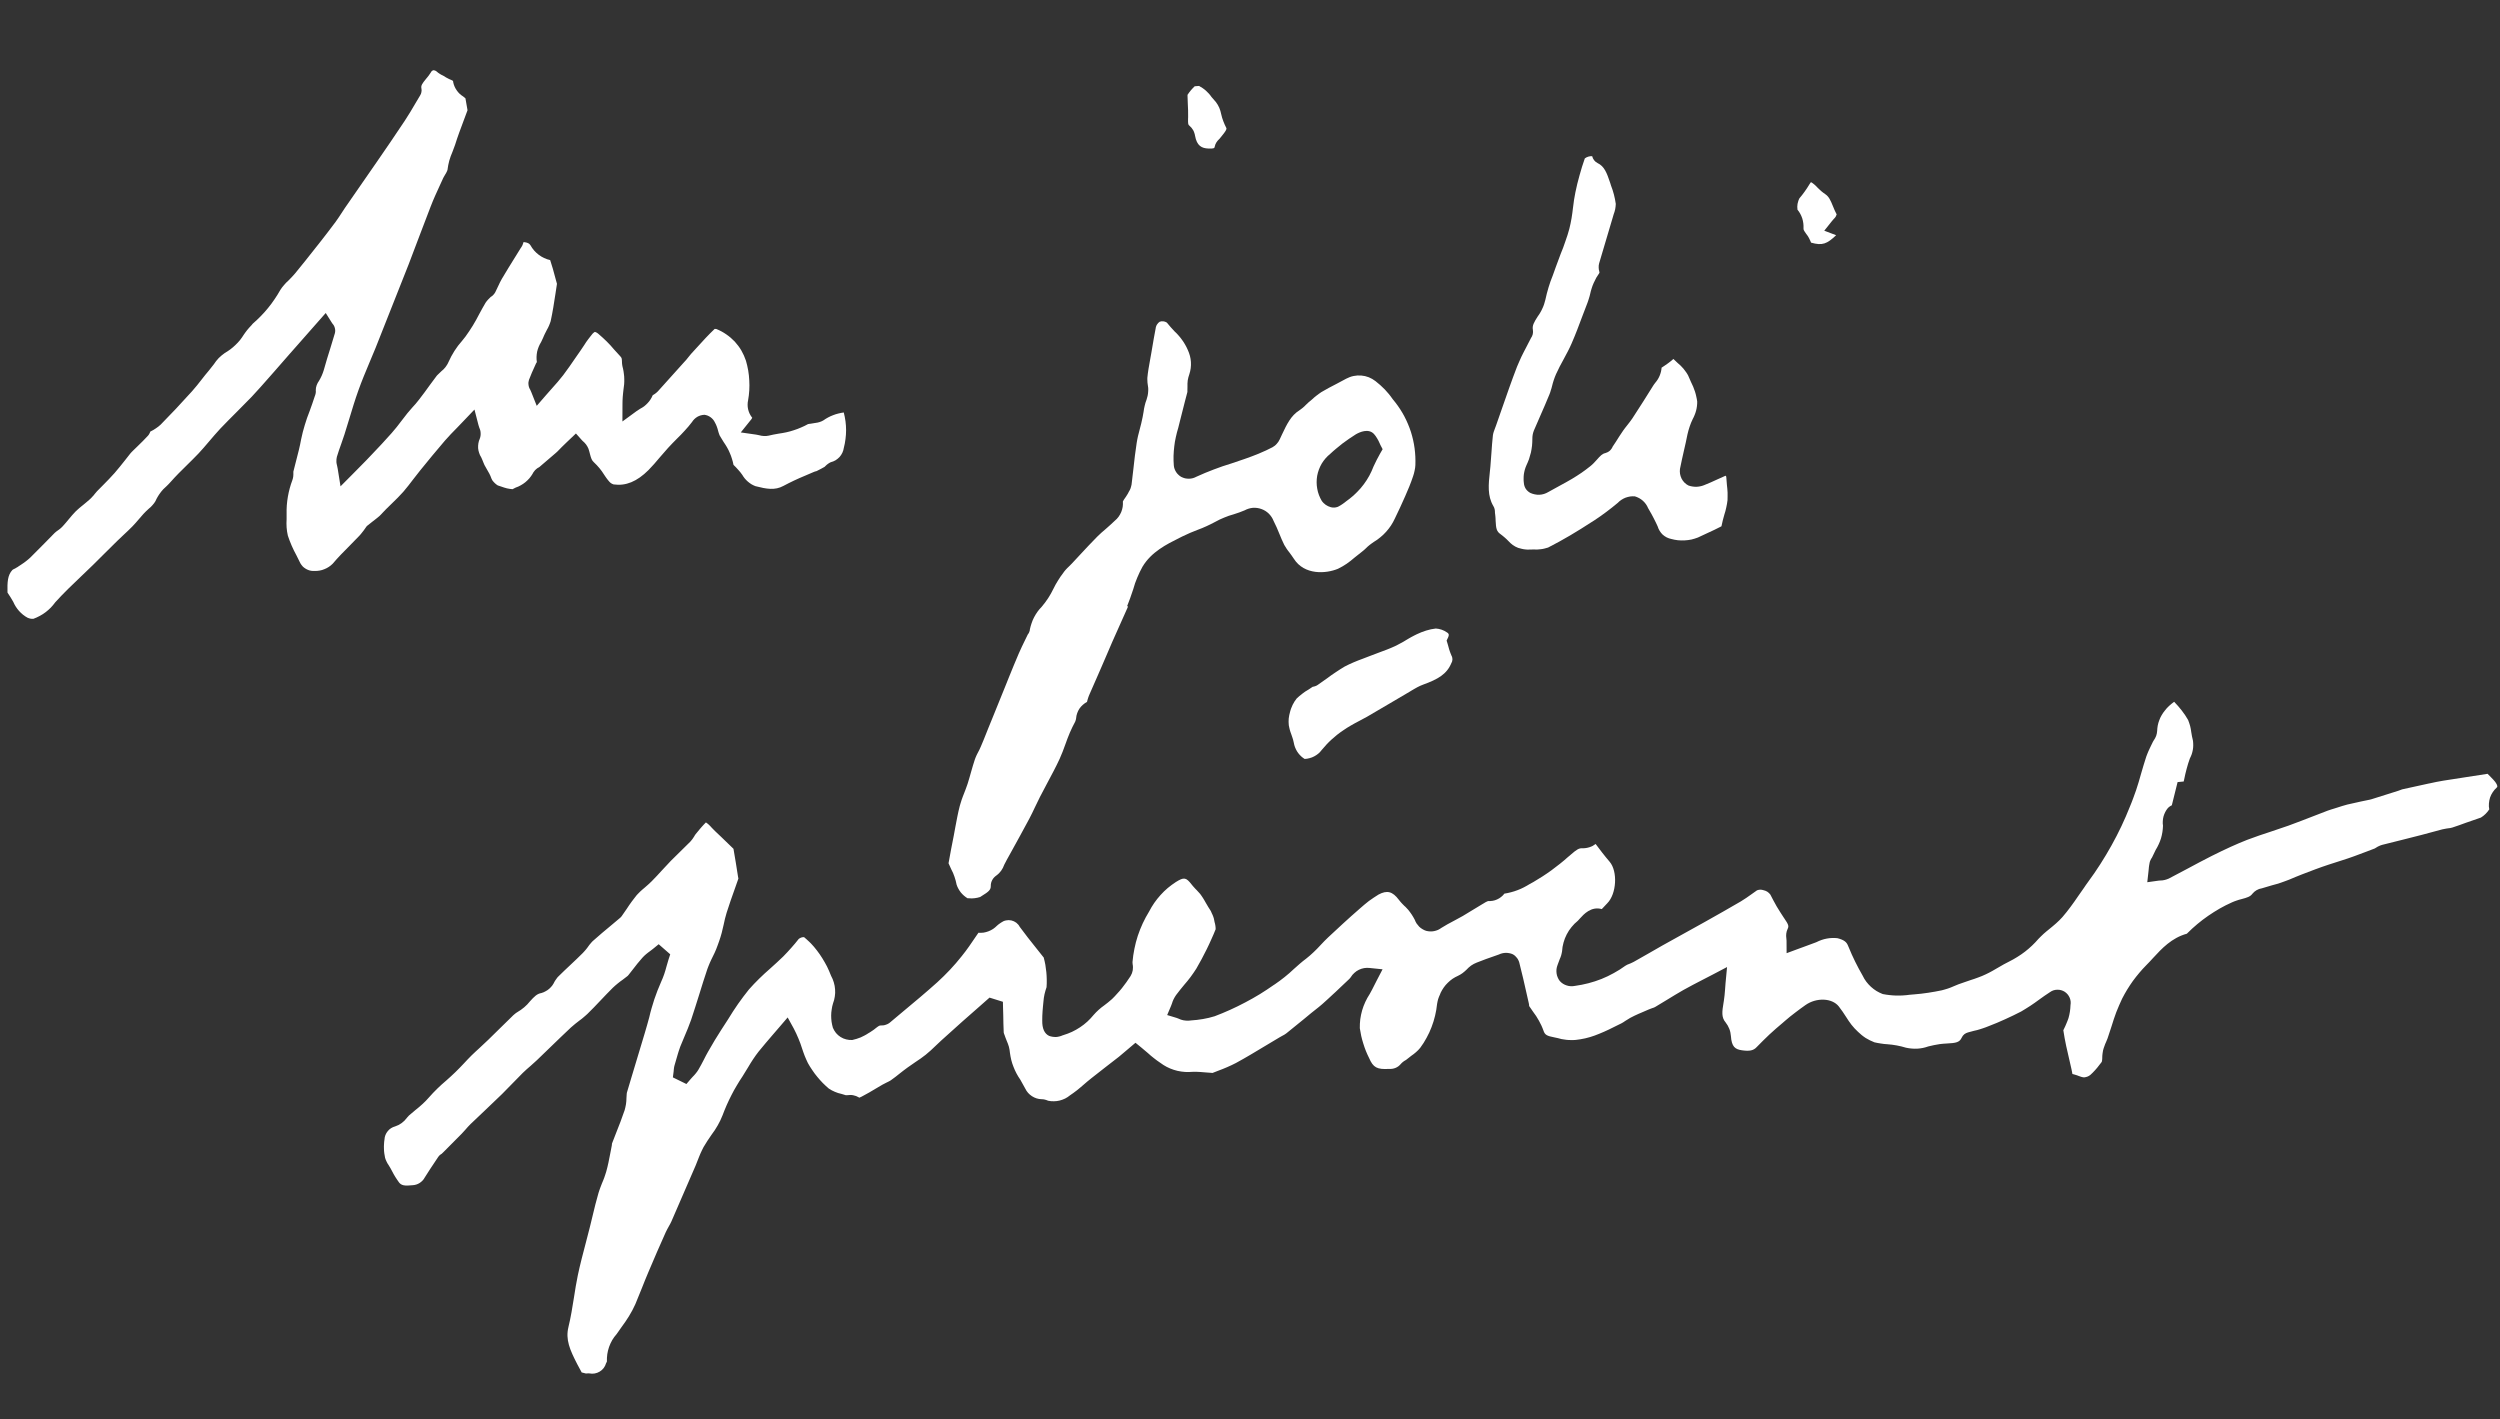
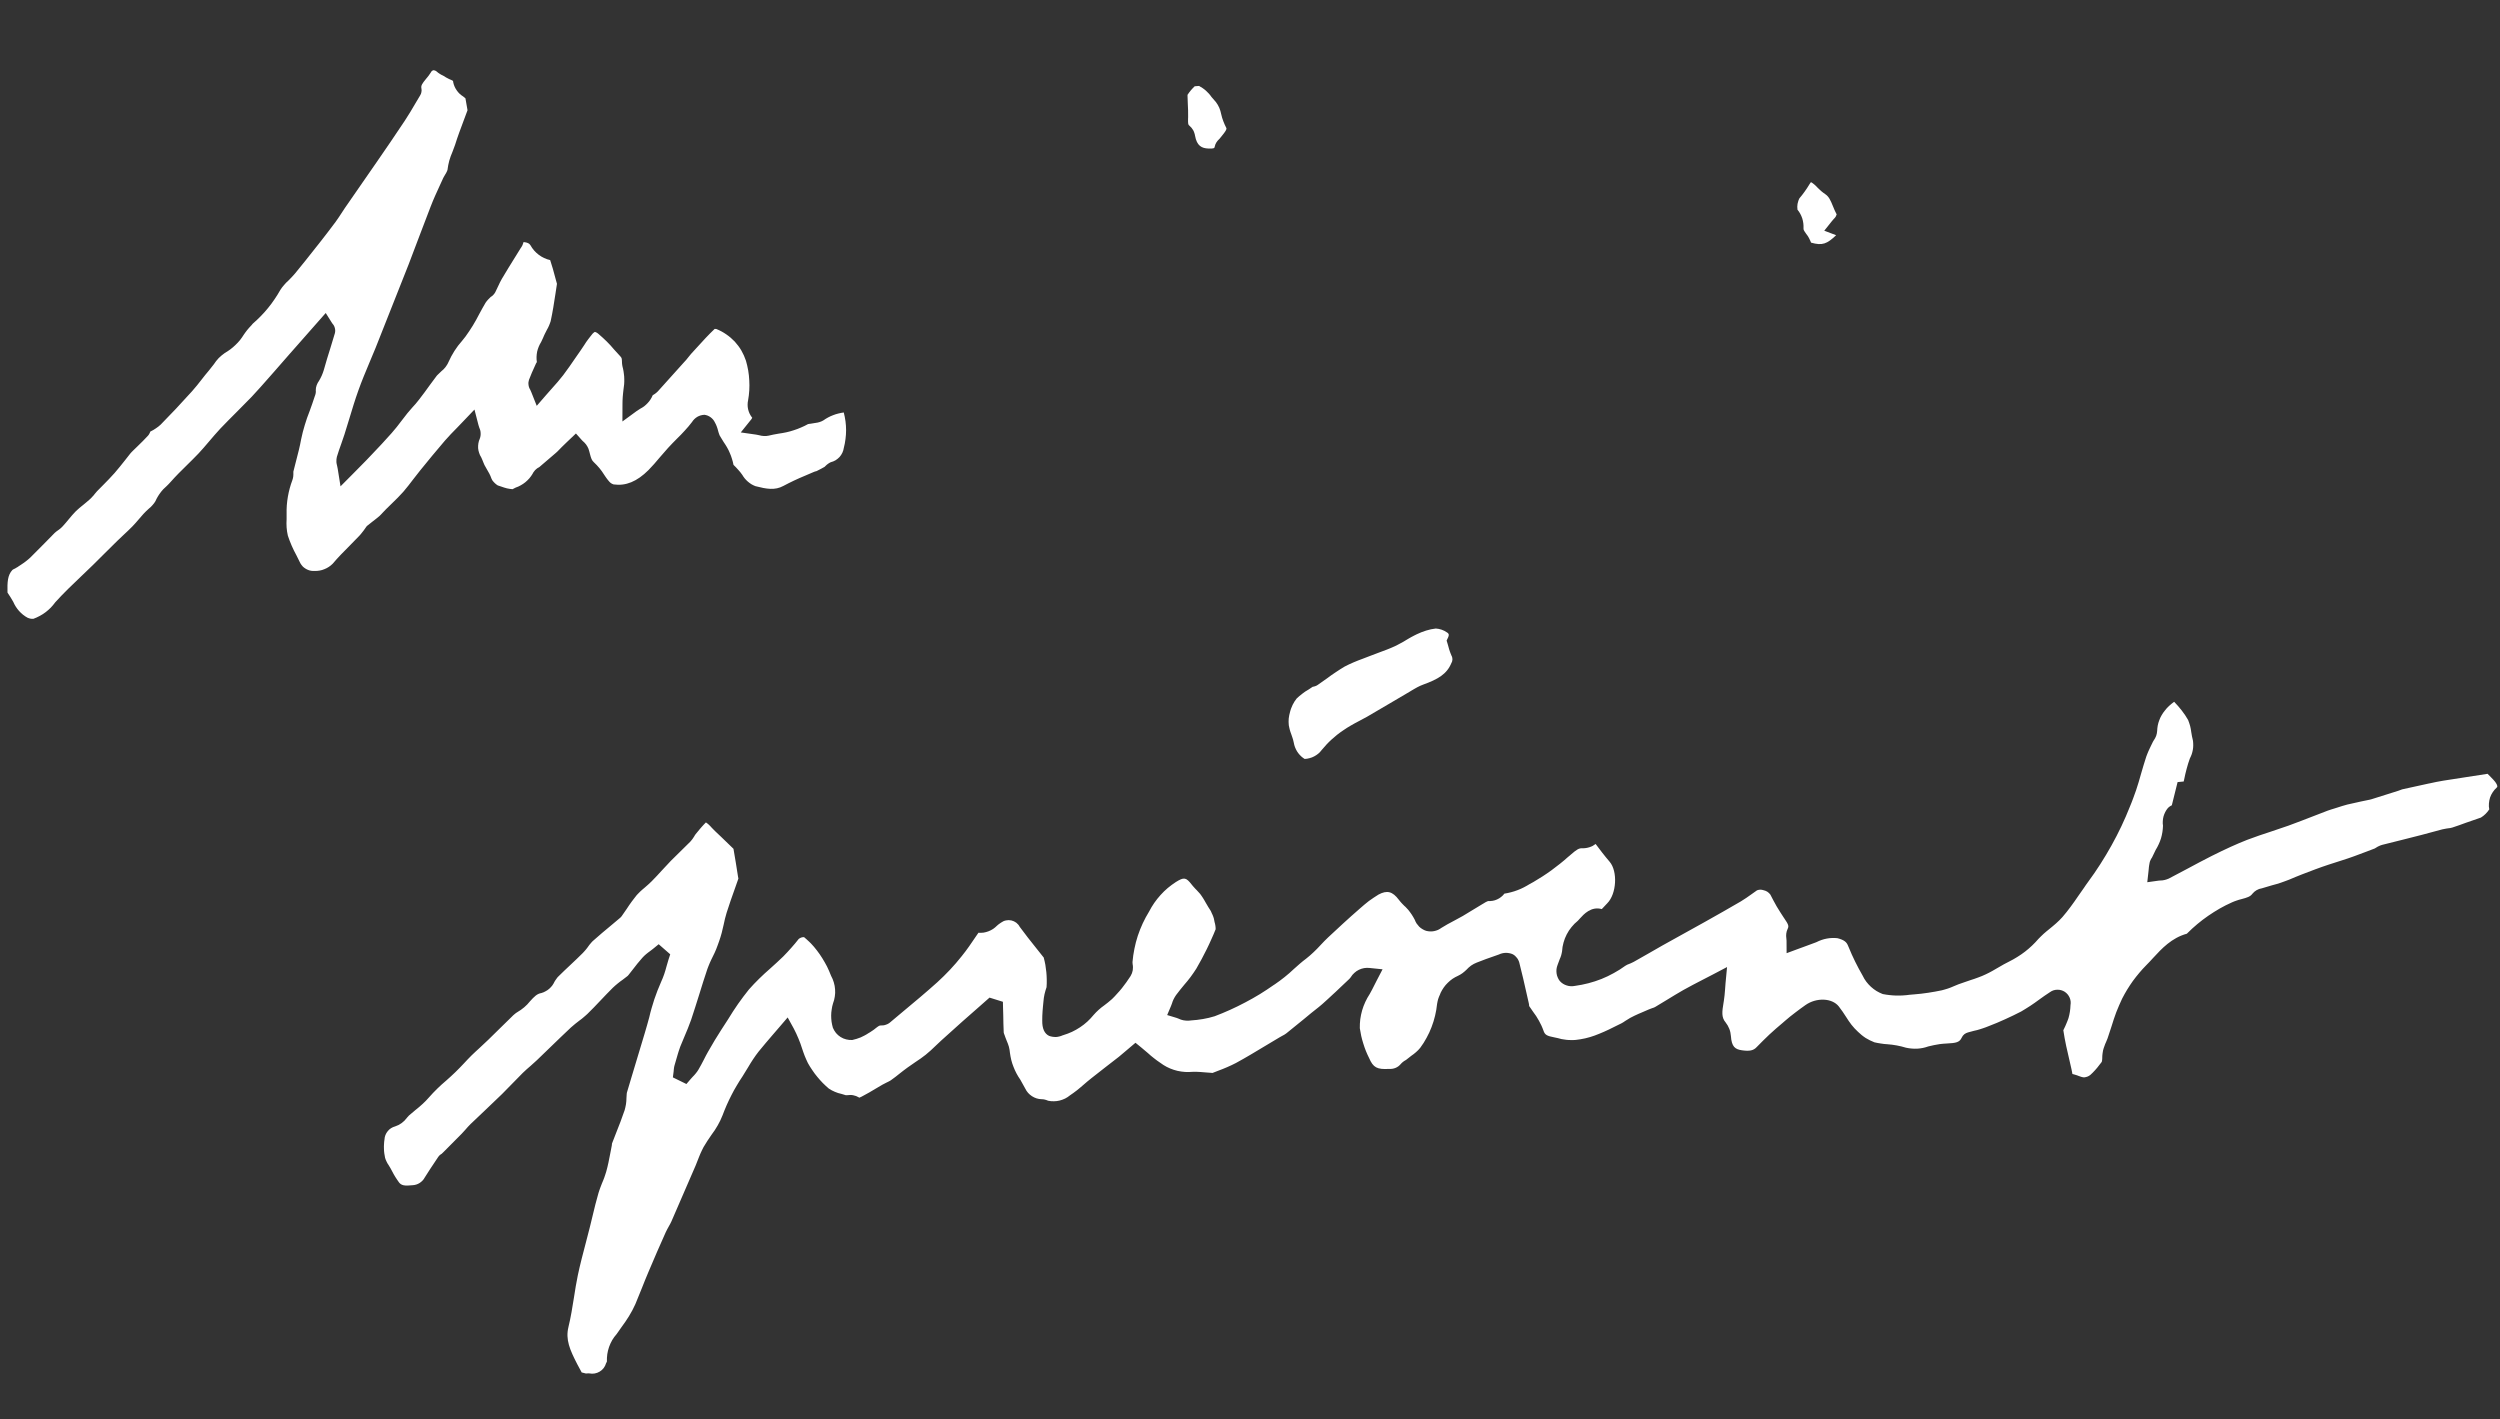
<svg xmlns="http://www.w3.org/2000/svg" version="1.2" baseProfile="tiny-ps" viewBox="0 0 377 214" width="377" height="214">
  <rect x="0" y="0" width="377" height="214" fill="#333333" stroke="none" />
  <title>unjolipresent-svg</title>
  <style>
		tspan { white-space:pre }
		.shp0 { fill: #ffffff } 
	</style>
  <g id="Groupe_1">
    <path id="Tracé_16" class="shp0" d="M147.96 138.02L148.03 138.01C148.02 138.01 148.02 138.01 148.01 138.01C148.01 138.01 148.01 138.02 148 138.02C148 138.02 147.99 138.02 147.99 138.02C147.99 138.02 147.98 138.02 147.98 138.03L147.96 138.02Z" />
    <path id="Tracé_17" class="shp0" d="M376.6 118.57L376.57 118.69L376.48 118.79C376.26 118.99 376.06 119.22 375.9 119.47C375.73 119.72 375.6 119.99 375.5 120.27C375.41 120.56 375.35 120.86 375.33 121.16C375.3 121.46 375.32 121.76 375.38 122.05C375.3 122.18 375.21 122.3 375.12 122.41C375.02 122.53 374.92 122.64 374.82 122.74C374.71 122.85 374.6 122.94 374.48 123.04C374.37 123.13 374.25 123.21 374.12 123.29C373.36 123.54 372.61 123.81 371.87 124.07C371.2 124.32 370.5 124.57 369.82 124.79C369.76 124.81 369.71 124.82 369.66 124.83C369.6 124.85 369.55 124.86 369.49 124.87C369.44 124.88 369.39 124.89 369.33 124.89C369.28 124.9 369.22 124.91 369.17 124.91C369.1 124.92 369.03 124.93 368.96 124.94C368.89 124.95 368.81 124.96 368.74 124.98C368.67 124.99 368.6 125 368.54 125.02C368.47 125.03 368.4 125.05 368.33 125.06C367.76 125.2 367.2 125.36 366.65 125.51C366.17 125.64 365.68 125.78 365.2 125.9C364.38 126.11 363.57 126.31 362.76 126.52C361.59 126.81 360.39 127.1 359.21 127.41C359.13 127.44 359.05 127.46 358.97 127.49C358.89 127.52 358.82 127.55 358.74 127.59C358.67 127.62 358.6 127.66 358.52 127.7C358.45 127.74 358.38 127.78 358.31 127.83C358.24 127.87 358.14 127.93 358.11 127.95C357.69 128.11 357.27 128.27 356.85 128.43C355.64 128.89 354.38 129.37 353.14 129.75C352.46 129.96 351.79 130.17 351.12 130.4C350.46 130.62 349.79 130.85 349.13 131.1C348.47 131.34 347.81 131.59 347.16 131.85C346.5 132.11 345.85 132.37 345.21 132.65C345 132.73 344.78 132.82 344.57 132.89C344.36 132.97 344.15 133.04 343.93 133.12C343.72 133.19 343.5 133.25 343.29 133.32C343.07 133.38 342.85 133.44 342.63 133.5C342.18 133.63 341.72 133.77 341.25 133.91C341.2 133.93 341.14 133.94 341.08 133.96C340.94 133.98 340.8 134.02 340.67 134.06C340.54 134.11 340.42 134.17 340.29 134.24C340.17 134.31 340.06 134.39 339.95 134.48C339.85 134.57 339.75 134.67 339.66 134.78C339.35 135.21 338.87 135.36 338.04 135.58C337.91 135.61 337.79 135.65 337.66 135.68C337.54 135.72 337.41 135.76 337.29 135.8C337.17 135.84 337.05 135.89 336.93 135.93C336.81 135.98 336.69 136.03 336.57 136.08C335.94 136.36 335.33 136.67 334.73 137.01C334.14 137.35 333.56 137.72 332.99 138.11C332.43 138.5 331.88 138.91 331.36 139.35C330.83 139.79 330.32 140.26 329.84 140.74L329.79 140.8C327.48 141.43 325.99 143.05 324.67 144.48C324.32 144.86 324 145.22 323.66 145.55C323.29 145.92 322.94 146.31 322.61 146.7C322.27 147.1 321.95 147.51 321.64 147.93C321.34 148.35 321.05 148.79 320.78 149.23C320.51 149.67 320.26 150.13 320.02 150.59C319.86 150.93 319.7 151.27 319.56 151.61C319.41 151.95 319.27 152.3 319.13 152.65C319 153 318.88 153.35 318.76 153.7C318.64 154.06 318.53 154.41 318.42 154.77C318.23 155.37 318.03 155.99 317.82 156.59C317.76 156.77 317.68 156.95 317.59 157.15C317.55 157.25 317.51 157.35 317.46 157.44C317.42 157.54 317.39 157.65 317.35 157.75C317.31 157.85 317.28 157.95 317.24 158.05C317.21 158.16 317.18 158.26 317.15 158.36C317.13 158.45 317.11 158.55 317.1 158.64C317.08 158.73 317.07 158.82 317.06 158.91C317.05 159.01 317.04 159.1 317.03 159.19C317.03 159.29 317.02 159.38 317.02 159.47C317.02 159.51 317.02 159.56 317.02 159.6C317.02 159.64 317.01 159.68 317.01 159.72C317.01 159.77 317 159.81 317 159.85C316.99 159.89 316.99 159.93 316.98 159.97C316.98 159.99 316.98 160.01 316.97 160.03C316.97 160.04 316.96 160.06 316.96 160.08C316.95 160.1 316.95 160.11 316.94 160.13C316.93 160.15 316.92 160.16 316.91 160.18C316.8 160.32 316.69 160.46 316.58 160.6C316.48 160.74 316.37 160.87 316.27 161C316.16 161.13 316.05 161.26 315.93 161.39C315.82 161.51 315.7 161.64 315.58 161.76C315.46 161.88 315.34 161.99 315.21 162.11C315.15 162.16 315.07 162.21 315 162.25C314.93 162.29 314.85 162.33 314.77 162.36C314.69 162.39 314.6 162.42 314.52 162.43C314.44 162.45 314.35 162.46 314.27 162.47C314.2 162.46 314.13 162.45 314.06 162.44C313.99 162.42 313.92 162.41 313.85 162.39C313.78 162.37 313.72 162.35 313.65 162.32C313.58 162.3 313.52 162.28 313.45 162.25C313.38 162.22 313.3 162.19 313.22 162.16C313.14 162.14 313.07 162.11 312.99 162.09C312.91 162.06 312.83 162.04 312.76 162.02C312.68 162 312.6 161.98 312.52 161.96C312.5 161.88 312.48 161.78 312.47 161.7C312.45 161.56 312.42 161.42 312.39 161.28C312.31 160.93 312.23 160.58 312.15 160.23C311.75 158.54 311.38 156.94 311.15 155.36C311.19 155.28 311.23 155.2 311.27 155.11C311.33 154.99 311.39 154.86 311.45 154.73C311.51 154.6 311.56 154.47 311.62 154.33C311.67 154.2 311.73 154.07 311.78 153.94C311.83 153.8 311.88 153.67 311.93 153.53C311.97 153.38 312.01 153.22 312.05 153.05C312.08 152.89 312.12 152.73 312.14 152.57C312.17 152.4 312.19 152.24 312.2 152.08C312.22 151.91 312.23 151.75 312.23 151.58C312.3 151.2 312.26 150.8 312.1 150.44C311.94 150.08 311.69 149.78 311.36 149.56C311.03 149.35 310.64 149.24 310.25 149.25C309.86 149.25 309.48 149.37 309.16 149.6C308.58 149.97 308.02 150.37 307.48 150.76C307.27 150.92 307.05 151.08 306.83 151.23C306.61 151.38 306.39 151.54 306.17 151.68C305.94 151.83 305.72 151.97 305.49 152.11C305.26 152.26 305.03 152.39 304.8 152.53C304.4 152.73 304 152.93 303.6 153.13C303.2 153.33 302.79 153.52 302.38 153.7C301.97 153.88 301.56 154.06 301.15 154.24C300.73 154.41 300.32 154.57 299.9 154.74L299.44 154.92C299.3 154.97 299.16 155.02 299.01 155.07C298.87 155.12 298.72 155.17 298.58 155.21C298.43 155.26 298.29 155.3 298.14 155.34C298 155.37 297.85 155.41 297.7 155.44C297.39 155.52 297.08 155.6 296.77 155.69C296.67 155.72 296.57 155.75 296.48 155.8C296.38 155.85 296.3 155.91 296.21 155.97C296.13 156.04 296.06 156.12 295.99 156.2C295.93 156.29 295.87 156.38 295.83 156.47C295.5 157.2 294.95 157.29 293.58 157.36C293.23 157.38 292.87 157.4 292.52 157.45C291.92 157.53 291.35 157.67 290.79 157.8C290.52 157.9 290.25 157.97 289.97 158.03C289.69 158.09 289.4 158.12 289.12 158.14C288.83 158.15 288.55 158.15 288.26 158.12C287.98 158.1 287.69 158.05 287.41 157.99C287.19 157.92 286.95 157.86 286.72 157.8C286.49 157.75 286.25 157.7 286.02 157.65C285.78 157.61 285.55 157.57 285.31 157.54C285.07 157.51 284.83 157.49 284.6 157.47C284.43 157.46 284.27 157.45 284.11 157.43C283.95 157.41 283.78 157.39 283.62 157.36C283.46 157.34 283.3 157.31 283.14 157.28C282.98 157.25 282.82 157.22 282.66 157.18C282.43 157.09 282.2 156.99 281.98 156.88C281.76 156.77 281.54 156.65 281.33 156.52C281.13 156.38 280.92 156.24 280.73 156.08C280.54 155.93 280.35 155.76 280.18 155.59C280 155.42 279.84 155.25 279.67 155.08C279.51 154.9 279.35 154.72 279.2 154.53C279.06 154.34 278.91 154.15 278.78 153.95C278.64 153.76 278.52 153.55 278.39 153.35C278.05 152.82 277.7 152.29 277.29 151.77C276.27 150.49 273.93 150.4 272.27 151.56C272.01 151.75 271.75 151.93 271.49 152.12C271.23 152.31 270.97 152.5 270.72 152.7C270.46 152.89 270.21 153.09 269.96 153.29C269.71 153.49 269.46 153.7 269.22 153.91L268.84 154.24C268.49 154.52 268.15 154.81 267.82 155.11C267.48 155.4 267.15 155.71 266.82 156.01C266.5 156.32 266.17 156.63 265.86 156.94C265.54 157.25 265.22 157.57 264.91 157.9C264.42 158.43 263.83 158.55 262.66 158.38C261.65 158.23 261.13 157.85 261.02 156.23C261 156.04 260.98 155.86 260.94 155.68C260.9 155.5 260.85 155.32 260.78 155.15C260.71 154.98 260.63 154.81 260.54 154.65C260.45 154.49 260.34 154.34 260.23 154.19C259.57 153.42 259.68 152.58 259.92 151.15L259.96 150.91C260.05 150.36 260.09 149.82 260.14 149.21C260.16 148.92 260.18 148.61 260.21 148.27L260.44 145.83L258.27 146.97C257.75 147.24 257.25 147.5 256.78 147.74C255.76 148.27 254.8 148.76 253.86 149.29C253.02 149.77 252.18 150.28 251.37 150.78C250.79 151.13 250.19 151.5 249.6 151.85C249.56 151.87 249.52 151.89 249.48 151.91C249.44 151.92 249.4 151.94 249.36 151.96C249.32 151.97 249.28 151.99 249.24 152C249.2 152.02 249.16 152.03 249.12 152.04C248.97 152.1 248.82 152.15 248.67 152.21C248.27 152.38 247.8 152.57 247.35 152.78L247.11 152.88C246.7 153.07 246.26 153.26 245.83 153.5C245.56 153.65 245.33 153.8 245.1 153.95C245.05 153.99 245 154.02 244.95 154.05C244.91 154.09 244.85 154.12 244.8 154.15C244.75 154.18 244.7 154.21 244.65 154.24C244.6 154.27 244.55 154.3 244.49 154.33L244.08 154.53C243.09 155.03 242.15 155.5 241.17 155.89C240.95 155.98 240.72 156.07 240.48 156.16C240.25 156.24 240.02 156.32 239.78 156.39C239.54 156.46 239.31 156.52 239.06 156.58C238.82 156.63 238.58 156.68 238.34 156.72C238.1 156.76 237.86 156.8 237.62 156.82C237.38 156.84 237.14 156.85 236.9 156.84C236.66 156.84 236.42 156.83 236.18 156.8C235.94 156.77 235.7 156.74 235.46 156.69C235.12 156.58 234.78 156.52 234.46 156.45C233.29 156.22 232.97 156.09 232.75 155.4C232.66 155.14 232.55 154.89 232.44 154.64C232.33 154.4 232.2 154.16 232.07 153.92C231.94 153.68 231.8 153.45 231.65 153.22C231.5 153 231.34 152.78 231.18 152.56C230.97 152.26 230.77 151.98 230.59 151.7C230.59 151.66 230.59 151.63 230.59 151.59C230.58 151.56 230.58 151.52 230.58 151.49C230.57 151.45 230.57 151.42 230.56 151.38C230.56 151.35 230.55 151.31 230.54 151.28C230.43 150.79 230.32 150.31 230.21 149.82C229.88 148.34 229.53 146.8 229.14 145.29C229.11 145.14 229.07 145 229 144.86C228.94 144.73 228.87 144.6 228.78 144.48C228.69 144.36 228.59 144.25 228.48 144.15C228.37 144.05 228.25 143.97 228.12 143.9C227.95 143.82 227.78 143.77 227.6 143.74C227.43 143.7 227.25 143.69 227.07 143.69C226.89 143.69 226.71 143.72 226.53 143.76C226.36 143.8 226.19 143.86 226.03 143.94L225.49 144.13C224.57 144.45 223.62 144.78 222.69 145.16C222.54 145.22 222.39 145.28 222.25 145.36C222.11 145.44 221.97 145.52 221.84 145.61C221.7 145.71 221.58 145.81 221.46 145.92C221.34 146.03 221.22 146.14 221.12 146.26C221.03 146.35 220.93 146.44 220.83 146.52C220.74 146.61 220.63 146.69 220.53 146.76C220.43 146.83 220.32 146.9 220.21 146.97C220.1 147.03 219.98 147.09 219.87 147.15C219.58 147.28 219.31 147.43 219.05 147.6C218.79 147.78 218.55 147.98 218.33 148.2C218.11 148.41 217.9 148.65 217.72 148.91C217.54 149.16 217.39 149.43 217.25 149.71C217.22 149.8 217.18 149.88 217.15 149.97C217.09 150.08 217.04 150.2 217 150.31C216.95 150.43 216.91 150.55 216.87 150.67C216.84 150.79 216.8 150.91 216.78 151.04C216.75 151.16 216.73 151.28 216.71 151.41C216.65 152 216.55 152.59 216.41 153.17C216.27 153.75 216.1 154.32 215.88 154.88C215.67 155.44 215.42 155.98 215.13 156.5C214.85 157.03 214.53 157.53 214.17 158.01C214.07 158.13 213.97 158.24 213.87 158.35C213.76 158.45 213.65 158.56 213.54 158.66C213.43 158.76 213.31 158.85 213.19 158.95C213.07 159.04 212.95 159.13 212.83 159.21C212.56 159.41 212.29 159.62 212.04 159.83C212.01 159.85 211.97 159.87 211.94 159.89C211.87 159.93 211.8 159.97 211.74 160.01C211.67 160.05 211.61 160.1 211.55 160.15C211.49 160.2 211.44 160.25 211.38 160.3C211.33 160.36 211.27 160.41 211.22 160.47C211.12 160.59 211 160.7 210.87 160.8C210.73 160.9 210.59 160.98 210.44 161.04C210.29 161.1 210.13 161.15 209.97 161.17C209.81 161.2 209.65 161.2 209.49 161.19C207.65 161.3 207.08 160.99 206.46 159.55C206.28 159.2 206.12 158.84 205.97 158.47C205.83 158.1 205.69 157.73 205.58 157.35C205.46 156.98 205.36 156.6 205.27 156.21C205.19 155.83 205.12 155.44 205.06 155.05C205.05 154.59 205.08 154.14 205.13 153.69C205.19 153.24 205.29 152.8 205.41 152.36C205.54 151.92 205.7 151.5 205.89 151.09C206.08 150.68 206.3 150.28 206.55 149.9C206.8 149.47 207.02 149.03 207.25 148.57C207.36 148.36 207.47 148.13 207.59 147.9L208.49 146.17L206.54 145.97C206.27 145.94 205.99 145.94 205.71 145.99C205.44 146.04 205.17 146.12 204.93 146.24C204.68 146.36 204.44 146.52 204.24 146.71C204.03 146.89 203.85 147.11 203.71 147.34C203.69 147.37 203.67 147.39 203.66 147.41C203.64 147.44 203.62 147.46 203.6 147.48C203.58 147.51 203.56 147.53 203.54 147.55C203.52 147.58 203.5 147.6 203.48 147.62C203.05 148.02 202.62 148.42 202.21 148.82C201.94 149.08 201.67 149.33 201.4 149.59L201.05 149.91C200.51 150.41 199.96 150.93 199.41 151.41C199.08 151.7 198.73 151.98 198.36 152.27C198.15 152.43 197.95 152.6 197.74 152.76C197.35 153.08 196.97 153.4 196.58 153.72C195.73 154.41 194.86 155.13 193.99 155.82C193.94 155.86 193.89 155.89 193.83 155.93C193.78 155.96 193.73 156 193.68 156.03C193.62 156.06 193.57 156.09 193.52 156.12C193.46 156.15 193.41 156.18 193.35 156.21C193.2 156.29 193.05 156.37 192.91 156.46C192.26 156.85 191.61 157.23 190.97 157.62C189.47 158.52 187.93 159.46 186.38 160.3C186.17 160.41 185.95 160.52 185.73 160.62C185.51 160.73 185.29 160.83 185.07 160.92C184.85 161.02 184.63 161.11 184.4 161.2C184.18 161.29 183.95 161.38 183.72 161.46C183.43 161.57 183.14 161.68 182.85 161.8L182.81 161.8C182.75 161.79 182.68 161.79 182.62 161.78C182.31 161.77 182 161.74 181.67 161.71C181.47 161.69 181.27 161.67 181.07 161.66C180.88 161.65 180.68 161.64 180.48 161.63C180.28 161.63 180.08 161.63 179.89 161.63C179.69 161.64 179.49 161.65 179.29 161.66C178.91 161.67 178.52 161.65 178.14 161.59C177.76 161.54 177.38 161.45 177.01 161.33C176.65 161.21 176.29 161.07 175.95 160.89C175.6 160.71 175.28 160.5 174.97 160.27C174.81 160.16 174.64 160.05 174.48 159.93C174.32 159.81 174.17 159.7 174.01 159.57C173.86 159.45 173.7 159.33 173.55 159.2C173.4 159.07 173.26 158.94 173.11 158.81C172.78 158.53 172.45 158.24 172.09 157.95L171.23 157.25L170.39 157.96C170.21 158.11 170.04 158.26 169.86 158.41C169.49 158.74 169.1 159.07 168.72 159.37C168.07 159.88 167.42 160.38 166.77 160.88C166.06 161.44 165.32 162 164.6 162.58C164.18 162.91 163.78 163.25 163.39 163.59C163.23 163.73 163.07 163.87 162.9 164.01C162.74 164.15 162.57 164.29 162.4 164.42C162.23 164.55 162.06 164.68 161.88 164.81C161.71 164.94 161.53 165.06 161.35 165.18C161.12 165.37 160.88 165.53 160.62 165.66C160.35 165.79 160.08 165.89 159.8 165.96C159.51 166.03 159.22 166.07 158.93 166.07C158.64 166.08 158.34 166.05 158.06 165.99C158.02 165.98 157.99 165.96 157.96 165.95C157.89 165.92 157.81 165.89 157.74 165.87C157.67 165.85 157.59 165.83 157.52 165.81C157.44 165.79 157.36 165.78 157.29 165.77C157.21 165.76 157.13 165.76 157.05 165.76C156.8 165.75 156.54 165.71 156.3 165.63C156.06 165.55 155.82 165.44 155.61 165.3C155.4 165.16 155.2 164.99 155.03 164.8C154.86 164.61 154.72 164.39 154.61 164.16C154.37 163.7 154.11 163.24 153.86 162.81C153.65 162.51 153.46 162.2 153.29 161.88C153.12 161.56 152.97 161.23 152.84 160.89C152.7 160.55 152.59 160.2 152.5 159.85C152.42 159.5 152.35 159.14 152.3 158.78C152.29 158.62 152.27 158.47 152.24 158.31C152.21 158.15 152.18 158 152.14 157.84C152.09 157.69 152.05 157.54 151.99 157.39C151.94 157.24 151.87 157.09 151.81 156.95C151.72 156.74 151.65 156.55 151.59 156.38C151.55 156.27 151.51 156.17 151.48 156.06C151.46 156.03 151.45 156 151.44 155.97C151.43 155.94 151.42 155.91 151.41 155.88C151.4 155.85 151.39 155.82 151.38 155.79C151.38 155.76 151.37 155.73 151.36 155.69C151.32 154.82 151.3 153.92 151.29 153.05C151.28 152.71 151.27 152.37 151.26 152.03L151.24 151.07L149.22 150.44L147.6 151.87C146.77 152.59 145.95 153.31 145.13 154.04C144.19 154.87 143.18 155.78 141.94 156.91C141.65 157.17 141.37 157.44 141.09 157.71C140.58 158.2 140.1 158.66 139.59 159.06C139.11 159.45 138.59 159.8 138.03 160.17C137.65 160.43 137.26 160.69 136.85 160.99C136.44 161.28 136.06 161.59 135.67 161.89C135.24 162.24 134.83 162.56 134.4 162.86C134.35 162.9 134.29 162.93 134.24 162.97C134.18 163 134.13 163.03 134.07 163.06C134.01 163.09 133.96 163.12 133.9 163.15C133.84 163.18 133.78 163.21 133.73 163.23C133.52 163.33 133.31 163.44 133.09 163.56C132.73 163.77 132.37 163.98 132 164.2C131.37 164.58 130.78 164.93 130.16 165.25L130.08 165.29C130.04 165.32 130 165.34 129.96 165.36C129.92 165.38 129.88 165.4 129.83 165.42C129.79 165.44 129.75 165.46 129.7 165.48C129.66 165.5 129.62 165.51 129.57 165.53C129.57 165.52 129.56 165.52 129.55 165.52C129.55 165.51 129.54 165.51 129.53 165.51C129.53 165.5 129.52 165.5 129.51 165.49C129.51 165.49 129.5 165.49 129.5 165.48C129.37 165.41 129.24 165.34 129.11 165.29C128.97 165.24 128.83 165.2 128.69 165.17C128.55 165.14 128.41 165.12 128.26 165.12C128.12 165.12 127.97 165.13 127.83 165.15C127.74 165.15 127.61 165.16 127.55 165.16C127.34 165.09 127.12 165.03 126.89 164.96C126.72 164.92 126.56 164.88 126.39 164.83C126.23 164.78 126.07 164.72 125.91 164.65C125.75 164.58 125.59 164.51 125.44 164.43C125.29 164.34 125.14 164.25 124.99 164.16C124.67 163.89 124.37 163.61 124.07 163.31C123.78 163.01 123.5 162.7 123.24 162.38C122.97 162.06 122.72 161.72 122.49 161.37C122.25 161.03 122.03 160.67 121.83 160.31C121.75 160.13 121.66 159.95 121.58 159.77C121.5 159.6 121.43 159.42 121.35 159.23C121.28 159.05 121.21 158.87 121.15 158.69C121.08 158.5 121.02 158.32 120.96 158.13C120.88 157.87 120.79 157.61 120.7 157.36C120.6 157.1 120.51 156.85 120.4 156.6C120.3 156.35 120.19 156.1 120.07 155.85C119.96 155.61 119.84 155.36 119.71 155.12L118.78 153.43L117.52 154.9C117.2 155.27 116.89 155.64 116.57 156C115.81 156.89 115.1 157.71 114.39 158.59C114.25 158.78 114.11 158.96 113.97 159.15C113.84 159.34 113.7 159.53 113.57 159.73C113.44 159.92 113.32 160.12 113.19 160.32C113.07 160.51 112.95 160.72 112.83 160.92C112.55 161.39 112.26 161.85 111.97 162.32C111.66 162.78 111.37 163.24 111.09 163.72C110.8 164.19 110.54 164.68 110.29 165.17C110.04 165.66 109.8 166.16 109.58 166.66C109.36 167.17 109.15 167.68 108.96 168.19C108.85 168.46 108.74 168.71 108.62 168.97C108.5 169.22 108.37 169.47 108.23 169.71C108.09 169.96 107.94 170.2 107.79 170.43C107.63 170.67 107.47 170.9 107.3 171.12C106.89 171.72 106.46 172.34 106.09 172.99C106.01 173.14 105.93 173.3 105.86 173.45C105.78 173.61 105.71 173.76 105.64 173.92C105.57 174.08 105.5 174.24 105.44 174.4C105.37 174.56 105.31 174.72 105.25 174.88C105.14 175.18 105.03 175.46 104.91 175.74L104.85 175.88C103.67 178.62 102.45 181.44 101.24 184.21C101.14 184.44 101 184.68 100.86 184.93C100.7 185.22 100.53 185.52 100.38 185.85C99.54 187.73 98.65 189.75 97.8 191.78C97.44 192.62 97.1 193.48 96.77 194.31C96.46 195.08 96.14 195.89 95.81 196.67C95.67 196.98 95.52 197.29 95.36 197.59C95.2 197.89 95.03 198.19 94.85 198.48C94.67 198.77 94.49 199.06 94.29 199.34C94.1 199.63 93.9 199.9 93.69 200.18C93.53 200.41 93.36 200.64 93.2 200.88C93.13 200.98 93.06 201.08 92.98 201.19C92.73 201.47 92.51 201.77 92.32 202.09C92.13 202.42 91.98 202.76 91.85 203.11C91.73 203.46 91.64 203.83 91.58 204.2C91.53 204.57 91.51 204.94 91.52 205.32L91.48 205.41C91.45 205.47 91.42 205.53 91.39 205.59C91.32 205.85 91.19 206.09 91.03 206.31C90.86 206.52 90.66 206.7 90.43 206.84C90.2 206.98 89.95 207.07 89.68 207.12C89.42 207.17 89.14 207.16 88.88 207.11C88.84 207.11 88.8 207.11 88.75 207.1C88.71 207.1 88.67 207.1 88.63 207.11C88.59 207.11 88.54 207.11 88.5 207.11C88.46 207.12 88.42 207.12 88.38 207.13L87.71 206.96L87.69 206.91C87.47 206.51 87.25 206.1 87.04 205.7C85.94 203.56 85.26 202.02 85.72 200.12C86.08 198.64 86.32 197.13 86.55 195.68C86.72 194.56 86.91 193.4 87.14 192.29C87.49 190.63 87.94 188.94 88.37 187.3C88.57 186.52 88.78 185.74 88.97 184.97C89.11 184.42 89.23 183.87 89.37 183.32C89.64 182.19 89.92 181.03 90.25 179.91C90.28 179.79 90.33 179.66 90.37 179.54C90.41 179.42 90.45 179.29 90.5 179.17C90.54 179.05 90.59 178.92 90.64 178.8C90.68 178.68 90.73 178.56 90.78 178.44C90.85 178.3 90.91 178.15 90.96 178.01C91.02 177.86 91.07 177.71 91.13 177.57C91.18 177.42 91.23 177.27 91.28 177.12C91.33 176.97 91.38 176.83 91.42 176.68C91.68 175.77 91.85 174.86 92.02 173.98C92.09 173.63 92.15 173.28 92.22 172.94C92.23 172.9 92.24 172.87 92.24 172.84C92.25 172.8 92.25 172.77 92.26 172.74C92.26 172.7 92.27 172.67 92.27 172.63C92.27 172.6 92.28 172.57 92.28 172.53C92.28 172.5 92.28 172.47 92.29 172.44C92.49 171.9 92.71 171.36 92.92 170.82C93.36 169.71 93.81 168.57 94.2 167.4C94.24 167.26 94.28 167.11 94.31 166.96C94.35 166.81 94.38 166.66 94.4 166.5C94.42 166.35 94.44 166.2 94.45 166.05C94.46 165.89 94.47 165.74 94.47 165.58C94.48 165.37 94.49 165.16 94.51 164.96C94.51 164.93 94.52 164.82 94.53 164.79L95.2 162.54C95.86 160.34 96.53 158.08 97.21 155.86C97.46 155.04 97.69 154.2 97.91 153.4C98.01 152.94 98.13 152.49 98.26 152.04C98.39 151.59 98.53 151.14 98.67 150.7C98.82 150.25 98.98 149.81 99.15 149.38C99.32 148.94 99.5 148.51 99.69 148.08C99.78 147.89 99.86 147.7 99.94 147.5C100.01 147.3 100.09 147.11 100.16 146.91C100.22 146.71 100.29 146.51 100.35 146.31C100.41 146.11 100.47 145.9 100.52 145.7C100.61 145.37 100.7 145.05 100.8 144.74L101.07 143.91L99.33 142.39L98.46 143.1C98.32 143.21 98.18 143.31 98.04 143.42C97.94 143.49 97.83 143.57 97.73 143.65C97.63 143.73 97.53 143.81 97.43 143.89C97.33 143.98 97.24 144.06 97.14 144.15C97.05 144.24 96.96 144.33 96.87 144.43C96.35 145.01 95.87 145.62 95.42 146.21C95.2 146.49 94.98 146.78 94.76 147.05C94.74 147.07 94.73 147.09 94.71 147.1C94.7 147.12 94.69 147.13 94.67 147.15C94.65 147.16 94.64 147.18 94.62 147.19C94.61 147.2 94.59 147.22 94.57 147.23C94.36 147.4 94.14 147.56 93.92 147.73C93.78 147.82 93.66 147.92 93.53 148.01C93.4 148.11 93.27 148.21 93.15 148.31C93.02 148.41 92.9 148.52 92.78 148.62C92.66 148.73 92.54 148.84 92.42 148.95C91.77 149.59 91.15 150.25 90.54 150.89C89.9 151.57 89.24 152.26 88.58 152.9C88.49 152.99 88.39 153.08 88.29 153.16C88.2 153.25 88.1 153.33 88 153.41C87.9 153.5 87.8 153.58 87.7 153.66C87.6 153.73 87.49 153.81 87.39 153.89C86.96 154.22 86.52 154.56 86.09 154.95C85.05 155.92 84.02 156.93 83.01 157.9C82.33 158.56 81.65 159.23 80.96 159.88C80.66 160.17 80.35 160.44 80.02 160.73C79.62 161.07 79.22 161.42 78.83 161.8C78.3 162.32 77.79 162.86 77.29 163.37C76.77 163.91 76.24 164.46 75.71 164.98C74.86 165.8 73.99 166.63 73.15 167.43C72.43 168.1 71.69 168.8 70.97 169.5C70.67 169.79 70.41 170.09 70.16 170.38C69.97 170.59 69.8 170.79 69.62 170.97C68.74 171.87 67.83 172.78 66.95 173.66L66.61 173.99C66.55 174.02 66.5 174.06 66.45 174.09C66.4 174.13 66.35 174.17 66.3 174.21C66.26 174.25 66.21 174.3 66.17 174.35C66.13 174.39 66.09 174.44 66.06 174.5L65.7 175.04C65.14 175.87 64.57 176.73 64.03 177.6C63.94 177.77 63.83 177.92 63.7 178.05C63.57 178.18 63.43 178.3 63.27 178.4C63.11 178.5 62.94 178.58 62.77 178.63C62.59 178.69 62.41 178.72 62.22 178.73C61.02 178.86 60.54 178.77 60.18 178.32C60.09 178.19 59.99 178.06 59.9 177.92C59.81 177.79 59.72 177.65 59.63 177.51C59.55 177.38 59.46 177.23 59.38 177.09C59.3 176.95 59.23 176.81 59.15 176.66C59.07 176.51 58.99 176.36 58.91 176.21C58.81 176.05 58.71 175.88 58.61 175.71C58.55 175.63 58.5 175.54 58.44 175.45C58.39 175.36 58.34 175.27 58.3 175.18C58.25 175.08 58.21 174.99 58.17 174.89C58.14 174.8 58.1 174.7 58.07 174.6C58.02 174.38 57.98 174.15 57.95 173.91C57.92 173.68 57.9 173.45 57.9 173.22C57.89 172.99 57.89 172.75 57.91 172.52C57.92 172.29 57.94 172.06 57.98 171.83C57.99 171.6 58.04 171.38 58.12 171.17C58.21 170.95 58.32 170.76 58.47 170.58C58.61 170.4 58.78 170.25 58.97 170.13C59.16 170.01 59.37 169.92 59.59 169.86C59.77 169.8 59.94 169.73 60.1 169.65C60.27 169.56 60.42 169.47 60.57 169.36C60.72 169.25 60.86 169.13 60.99 169C61.12 168.87 61.24 168.73 61.35 168.58C61.38 168.54 61.41 168.51 61.44 168.47C61.47 168.44 61.5 168.4 61.54 168.37C61.57 168.33 61.6 168.3 61.63 168.26C61.67 168.23 61.7 168.19 61.74 168.16C62.02 167.91 62.32 167.66 62.64 167.4C62.82 167.26 63 167.11 63.18 166.96C63.35 166.82 63.52 166.66 63.69 166.51C63.86 166.35 64.02 166.19 64.19 166.03C64.35 165.86 64.5 165.69 64.66 165.52C64.86 165.29 65.07 165.06 65.28 164.84C65.49 164.62 65.71 164.4 65.93 164.18C66.15 163.97 66.37 163.76 66.6 163.55C66.83 163.34 67.06 163.14 67.3 162.94C67.53 162.74 67.76 162.53 67.99 162.32C68.22 162.11 68.45 161.9 68.67 161.68C68.9 161.47 69.12 161.25 69.33 161.02C69.55 160.8 69.76 160.58 69.97 160.35C70.16 160.14 70.35 159.94 70.54 159.74C70.73 159.54 70.93 159.35 71.12 159.15C71.32 158.96 71.52 158.77 71.72 158.58C71.92 158.39 72.13 158.2 72.33 158.02C72.77 157.62 73.21 157.21 73.64 156.79C74.19 156.26 74.72 155.73 75.26 155.2C75.89 154.58 76.54 153.94 77.18 153.32C77.25 153.25 77.31 153.18 77.38 153.12C77.44 153.06 77.51 153 77.59 152.94C77.66 152.88 77.73 152.83 77.8 152.77C77.88 152.72 77.96 152.67 78.03 152.62C78.21 152.52 78.39 152.4 78.56 152.28C78.73 152.16 78.9 152.03 79.05 151.9C79.21 151.76 79.36 151.62 79.51 151.47C79.65 151.32 79.79 151.16 79.92 151C80.58 150.27 80.98 149.86 81.64 149.75C81.86 149.69 82.07 149.6 82.26 149.49C82.46 149.39 82.65 149.26 82.82 149.11C82.99 148.96 83.14 148.8 83.28 148.62C83.41 148.44 83.53 148.24 83.62 148.04C83.66 147.98 83.69 147.92 83.73 147.86C83.77 147.8 83.81 147.74 83.85 147.69C83.89 147.63 83.93 147.57 83.97 147.52C84.01 147.46 84.06 147.41 84.1 147.35C84.73 146.72 85.4 146.09 86.05 145.48C86.66 144.91 87.28 144.32 87.89 143.71C87.96 143.64 88.04 143.56 88.11 143.47C88.18 143.39 88.25 143.31 88.32 143.23C88.39 143.14 88.46 143.06 88.53 142.97C88.59 142.89 88.66 142.8 88.72 142.71C88.77 142.64 88.82 142.57 88.87 142.5C88.92 142.44 88.97 142.37 89.03 142.31C89.08 142.24 89.14 142.18 89.2 142.11C89.25 142.05 89.31 141.99 89.37 141.93C90.29 141.1 91.28 140.28 92.23 139.49C92.65 139.14 93.07 138.78 93.49 138.43C93.53 138.4 93.56 138.37 93.59 138.34C93.63 138.3 93.66 138.27 93.69 138.23C93.72 138.2 93.75 138.16 93.77 138.13C93.8 138.09 93.83 138.05 93.85 138.01C94.08 137.69 94.3 137.36 94.53 137.03C94.64 136.85 94.76 136.67 94.88 136.5C95 136.33 95.12 136.15 95.25 135.98C95.37 135.81 95.5 135.64 95.63 135.48C95.76 135.31 95.89 135.14 96.02 134.98C96.11 134.88 96.2 134.78 96.3 134.69C96.39 134.59 96.49 134.5 96.58 134.41C96.68 134.32 96.78 134.23 96.88 134.14C96.98 134.05 97.09 133.97 97.19 133.88C97.54 133.58 97.91 133.26 98.26 132.91C98.81 132.36 99.34 131.78 99.85 131.22C100.28 130.75 100.73 130.27 101.17 129.81C101.64 129.33 102.13 128.86 102.6 128.4C103.09 127.92 103.6 127.43 104.09 126.93C104.15 126.86 104.21 126.8 104.26 126.73C104.31 126.67 104.37 126.6 104.42 126.53C104.47 126.46 104.52 126.39 104.56 126.32C104.61 126.25 104.65 126.18 104.7 126.11C104.71 126.08 104.73 126.05 104.75 126.02C104.76 125.99 104.78 125.96 104.8 125.93C104.82 125.91 104.84 125.88 104.86 125.85C104.88 125.82 104.9 125.8 104.92 125.77C105.04 125.62 105.17 125.47 105.29 125.32C105.38 125.21 105.47 125.09 105.57 124.98C105.66 124.87 105.75 124.76 105.85 124.66C105.94 124.55 106.04 124.44 106.14 124.34C106.24 124.23 106.34 124.13 106.44 124.03C106.45 124.03 106.45 124.03 106.46 124.03C106.47 124.04 106.48 124.04 106.48 124.04C106.49 124.05 106.5 124.05 106.5 124.05C106.51 124.06 106.52 124.06 106.52 124.07C106.6 124.12 106.67 124.18 106.74 124.23C106.81 124.29 106.88 124.35 106.94 124.41C107.01 124.48 107.07 124.54 107.14 124.61C107.2 124.67 107.26 124.74 107.32 124.81C107.48 124.98 107.65 125.16 107.83 125.33C108.14 125.63 108.46 125.92 108.77 126.22C109.37 126.79 109.99 127.38 110.58 127.97C110.59 127.98 110.61 128.01 110.61 128.01C110.85 129.38 111.08 130.8 111.29 132.17L111.35 132.49C111.17 133 110.99 133.52 110.81 134.03C110.38 135.21 109.96 136.44 109.57 137.66C109.38 138.26 109.25 138.86 109.13 139.43C109.03 139.87 108.94 140.29 108.83 140.69C108.77 140.89 108.71 141.1 108.65 141.31C108.59 141.51 108.52 141.72 108.45 141.92C108.38 142.13 108.31 142.33 108.23 142.53C108.16 142.74 108.08 142.94 108 143.14C107.85 143.52 107.67 143.89 107.47 144.29C107.39 144.44 107.32 144.59 107.25 144.74C107.18 144.89 107.11 145.05 107.04 145.2C106.98 145.35 106.91 145.51 106.85 145.66C106.79 145.82 106.73 145.97 106.67 146.13C106.24 147.4 105.84 148.68 105.45 149.95C105.05 151.21 104.65 152.52 104.22 153.79C103.91 154.68 103.54 155.55 103.15 156.47C102.96 156.93 102.76 157.38 102.58 157.84C102.48 158.09 102.41 158.33 102.34 158.54L102.2 159C102.04 159.55 101.87 160.12 101.71 160.69C101.7 160.74 101.68 160.8 101.67 160.86C101.66 160.91 101.65 160.97 101.64 161.03C101.63 161.08 101.62 161.14 101.62 161.2C101.61 161.26 101.61 161.32 101.6 161.37C101.6 161.43 101.59 161.48 101.59 161.53L101.47 162.47L103.51 163.47L104.18 162.69C104.27 162.58 104.37 162.48 104.47 162.37C104.55 162.29 104.63 162.21 104.7 162.13C104.78 162.04 104.85 161.96 104.92 161.87C105 161.78 105.06 161.69 105.13 161.6C105.2 161.5 105.26 161.41 105.32 161.31C105.62 160.81 105.88 160.3 106.14 159.8C106.35 159.38 106.55 158.99 106.77 158.61C107.49 157.36 108.1 156.31 108.76 155.31C109.12 154.76 109.48 154.21 109.82 153.67C110.05 153.28 110.29 152.9 110.54 152.52C110.79 152.14 111.04 151.76 111.3 151.39C111.56 151.02 111.83 150.65 112.1 150.29C112.38 149.92 112.65 149.57 112.94 149.21C113.19 148.93 113.44 148.66 113.7 148.38C113.96 148.11 114.22 147.84 114.49 147.58C114.75 147.32 115.02 147.06 115.3 146.81C115.58 146.55 115.86 146.3 116.14 146.06C116.8 145.47 117.47 144.86 118.12 144.23C118.33 144.02 118.53 143.81 118.73 143.59C118.93 143.38 119.13 143.16 119.32 142.94C119.52 142.72 119.71 142.5 119.9 142.27C120.08 142.05 120.27 141.82 120.45 141.59C120.5 141.54 120.57 141.5 120.63 141.47C120.69 141.44 120.76 141.41 120.83 141.38C120.89 141.36 120.96 141.34 121.04 141.33C121.11 141.32 121.18 141.32 121.25 141.32C121.5 141.52 121.74 141.75 122 141.99L122.28 142.26C122.61 142.6 122.91 142.96 123.2 143.34C123.49 143.72 123.76 144.1 124.01 144.51C124.26 144.91 124.49 145.32 124.71 145.74C124.92 146.17 125.11 146.6 125.28 147.04L125.33 147.16C125.5 147.47 125.64 147.8 125.74 148.15C125.84 148.49 125.91 148.85 125.93 149.2C125.96 149.56 125.95 149.92 125.89 150.27C125.84 150.63 125.75 150.98 125.62 151.31C125.53 151.61 125.46 151.91 125.42 152.22C125.37 152.53 125.34 152.84 125.34 153.15C125.34 153.46 125.36 153.77 125.4 154.08C125.45 154.38 125.51 154.69 125.6 154.99C125.72 155.27 125.88 155.54 126.07 155.78C126.27 156.01 126.5 156.22 126.76 156.38C127.03 156.55 127.31 156.67 127.61 156.74C127.91 156.82 128.22 156.85 128.53 156.83C128.74 156.78 128.96 156.73 129.17 156.66C129.38 156.6 129.59 156.52 129.79 156.44C129.99 156.35 130.19 156.26 130.38 156.15C130.58 156.05 130.77 155.93 130.95 155.81L131.19 155.67C131.26 155.62 131.33 155.58 131.4 155.53C131.47 155.49 131.54 155.44 131.61 155.39C131.68 155.34 131.74 155.3 131.81 155.25C131.88 155.19 131.94 155.14 132.01 155.09C132.48 154.72 132.64 154.62 132.84 154.64C132.98 154.64 133.11 154.64 133.25 154.62C133.38 154.6 133.51 154.56 133.64 154.51C133.77 154.47 133.89 154.41 134 154.34C134.12 154.27 134.23 154.18 134.33 154.09C134.95 153.57 135.57 153.05 136.19 152.53C137.9 151.11 139.66 149.64 141.35 148.12C141.68 147.82 142 147.51 142.32 147.2C142.64 146.88 142.95 146.56 143.26 146.24C143.57 145.91 143.87 145.58 144.16 145.24C144.45 144.9 144.74 144.55 145.02 144.2C145.8 143.24 146.48 142.24 147.19 141.18L147.55 140.66C147.8 140.68 148.06 140.67 148.32 140.64C148.57 140.6 148.82 140.53 149.06 140.44C149.3 140.35 149.53 140.23 149.75 140.09C149.96 139.95 150.16 139.78 150.34 139.6C150.39 139.55 150.44 139.51 150.49 139.47C150.54 139.43 150.59 139.39 150.64 139.35C150.69 139.31 150.74 139.27 150.8 139.24C150.85 139.2 150.9 139.17 150.96 139.13C151.18 138.97 151.43 138.85 151.7 138.8C151.97 138.74 152.24 138.74 152.51 138.8C152.78 138.86 153.03 138.98 153.25 139.14C153.47 139.31 153.65 139.52 153.77 139.76C154.57 140.86 155.42 141.92 156.24 142.95C156.59 143.39 156.94 143.83 157.29 144.27C157.3 144.28 157.3 144.29 157.31 144.3C157.32 144.31 157.33 144.32 157.34 144.33C157.35 144.34 157.36 144.35 157.37 144.36C157.37 144.37 157.38 144.38 157.39 144.39C157.49 144.75 157.57 145.12 157.64 145.49C157.7 145.86 157.75 146.23 157.79 146.61C157.82 146.99 157.85 147.36 157.85 147.74C157.86 148.12 157.85 148.49 157.82 148.87C157.76 149.04 157.7 149.22 157.65 149.4C157.6 149.58 157.55 149.76 157.51 149.94C157.47 150.12 157.44 150.31 157.41 150.49C157.38 150.68 157.36 150.86 157.35 151.05C157.32 151.28 157.3 151.52 157.28 151.76C157.25 152 157.24 152.23 157.22 152.47C157.21 152.71 157.19 152.95 157.18 153.19C157.17 153.43 157.17 153.66 157.17 153.9C157.15 155.1 157.5 155.87 158.2 156.21C158.36 156.27 158.53 156.31 158.7 156.34C158.88 156.37 159.05 156.38 159.23 156.38C159.4 156.37 159.57 156.35 159.74 156.3C159.91 156.26 160.08 156.21 160.24 156.13L160.37 156.09C160.81 155.96 161.24 155.79 161.66 155.6C162.08 155.4 162.49 155.17 162.88 154.91C163.26 154.66 163.63 154.37 163.97 154.06C164.31 153.74 164.63 153.41 164.92 153.05C165.04 152.91 165.16 152.78 165.29 152.65C165.41 152.52 165.54 152.4 165.68 152.28C165.81 152.16 165.95 152.04 166.09 151.93C166.23 151.82 166.37 151.71 166.52 151.61C166.91 151.32 167.3 151.01 167.69 150.66C167.96 150.4 168.22 150.13 168.46 149.85C168.71 149.58 168.96 149.3 169.19 149.01C169.42 148.72 169.65 148.42 169.86 148.12C170.08 147.82 170.29 147.51 170.49 147.19L170.5 147.17C170.58 147.04 170.64 146.9 170.7 146.76C170.75 146.61 170.79 146.46 170.82 146.31C170.84 146.16 170.85 146.01 170.85 145.85C170.85 145.7 170.83 145.54 170.8 145.39C170.79 145.28 170.78 145.15 170.78 145.08C170.84 144.41 170.93 143.74 171.07 143.07C171.2 142.41 171.37 141.76 171.58 141.12C171.8 140.47 172.04 139.85 172.33 139.23C172.61 138.62 172.94 138.03 173.29 137.45C173.52 137 173.78 136.57 174.07 136.15C174.36 135.74 174.67 135.34 175.01 134.97C175.35 134.59 175.71 134.24 176.1 133.91C176.49 133.59 176.89 133.29 177.32 133.01C178.56 132.24 178.85 132.29 179.72 133.41C179.78 133.48 179.84 133.55 179.9 133.63C179.96 133.7 180.03 133.77 180.09 133.84C180.15 133.91 180.21 133.98 180.28 134.05C180.34 134.12 180.41 134.19 180.48 134.25C180.66 134.44 180.83 134.62 180.98 134.8C181.03 134.87 181.09 134.94 181.14 135.02C181.19 135.09 181.24 135.16 181.29 135.24C181.34 135.32 181.39 135.39 181.44 135.47C181.49 135.55 181.53 135.62 181.58 135.7C181.67 135.86 181.76 136.02 181.85 136.17C182.08 136.57 182.32 136.98 182.59 137.38C182.64 137.51 182.7 137.64 182.76 137.77C182.79 137.83 182.82 137.89 182.85 137.95C182.88 138.02 182.9 138.08 182.93 138.15C182.95 138.21 182.97 138.28 183 138.35C183.02 138.41 183.04 138.48 183.06 138.55C183.09 138.71 183.13 138.88 183.16 139.06C183.19 139.14 183.21 139.23 183.23 139.32C183.25 139.41 183.27 139.5 183.28 139.59C183.29 139.67 183.3 139.76 183.31 139.85C183.32 139.94 183.32 140.04 183.32 140.13C183.12 140.64 182.9 141.15 182.67 141.65C182.45 142.16 182.21 142.66 181.97 143.15C181.72 143.65 181.47 144.14 181.21 144.63C180.95 145.12 180.68 145.6 180.4 146.08C180.26 146.29 180.12 146.5 179.98 146.71C179.83 146.92 179.69 147.12 179.54 147.33C179.38 147.53 179.23 147.73 179.07 147.93C178.91 148.12 178.75 148.32 178.58 148.51C178.17 149.01 177.74 149.53 177.34 150.07C177.27 150.17 177.21 150.27 177.15 150.37C177.09 150.47 177.04 150.57 176.98 150.68C176.93 150.78 176.89 150.89 176.84 151C176.8 151.11 176.76 151.22 176.73 151.33C176.68 151.46 176.64 151.58 176.59 151.7L176.01 153.07L177.43 153.5C177.5 153.52 177.61 153.57 177.72 153.61C177.84 153.67 177.96 153.72 178.08 153.76C178.21 153.8 178.33 153.83 178.46 153.86C178.59 153.89 178.72 153.9 178.85 153.91C178.98 153.92 179.11 153.92 179.24 153.92L179.61 153.88C179.91 153.86 180.21 153.83 180.51 153.8C180.81 153.76 181.11 153.72 181.41 153.67C181.7 153.62 182 153.55 182.29 153.49C182.59 153.42 182.88 153.34 183.17 153.25C183.96 152.95 184.74 152.63 185.51 152.28C186.28 151.93 187.04 151.56 187.79 151.16C188.54 150.77 189.28 150.35 190 149.91C190.72 149.46 191.43 149 192.12 148.51L192.22 148.45C192.48 148.27 192.73 148.1 192.98 147.91C193.23 147.73 193.47 147.54 193.71 147.35C193.96 147.15 194.19 146.96 194.43 146.75C194.66 146.55 194.89 146.34 195.11 146.13C195.74 145.57 196.32 145.04 196.96 144.57C197.15 144.42 197.35 144.26 197.54 144.09C197.73 143.93 197.91 143.76 198.09 143.59C198.28 143.42 198.46 143.24 198.63 143.06C198.81 142.88 198.98 142.7 199.15 142.51C199.53 142.1 199.9 141.72 200.28 141.36C201.69 140.04 203.36 138.49 205.09 136.99C205.31 136.8 205.53 136.6 205.75 136.42C205.97 136.23 206.2 136.05 206.43 135.87C206.67 135.7 206.9 135.53 207.15 135.37C207.39 135.21 207.63 135.05 207.88 134.9C209.17 134.21 209.99 134.42 210.94 135.68C211 135.76 211.07 135.85 211.14 135.93C211.21 136.01 211.28 136.09 211.35 136.17C211.42 136.24 211.49 136.32 211.57 136.4C211.64 136.47 211.72 136.54 211.79 136.62C211.84 136.66 211.89 136.71 211.94 136.75C211.99 136.8 212.03 136.85 212.08 136.9C212.12 136.94 212.17 136.99 212.21 137.04C212.26 137.09 212.3 137.14 212.35 137.19C212.44 137.31 212.54 137.43 212.63 137.55C212.72 137.67 212.81 137.8 212.89 137.92C212.98 138.05 213.06 138.18 213.13 138.31C213.21 138.44 213.28 138.57 213.35 138.71C213.42 138.9 213.51 139.09 213.62 139.26C213.74 139.43 213.87 139.59 214.01 139.74C214.16 139.88 214.32 140.01 214.5 140.11C214.68 140.22 214.86 140.31 215.06 140.37C215.26 140.42 215.46 140.45 215.66 140.46C215.86 140.47 216.07 140.45 216.27 140.41C216.47 140.37 216.66 140.31 216.85 140.23C217.03 140.14 217.21 140.04 217.37 139.92C217.96 139.54 218.59 139.21 219.25 138.86C219.69 138.63 220.14 138.39 220.59 138.13C221.1 137.83 221.6 137.52 222.09 137.22C222.59 136.91 223.07 136.61 223.56 136.33C223.64 136.29 223.72 136.24 223.8 136.19C223.85 136.16 223.89 136.13 223.94 136.1C223.99 136.07 224.04 136.05 224.09 136.02C224.14 135.99 224.19 135.97 224.24 135.95C224.29 135.92 224.35 135.9 224.4 135.88C224.63 135.89 224.87 135.88 225.1 135.84C225.33 135.8 225.56 135.73 225.77 135.63C225.99 135.53 226.19 135.41 226.37 135.26C226.56 135.12 226.72 134.95 226.86 134.76C227.2 134.71 227.53 134.64 227.86 134.55C228.19 134.47 228.51 134.36 228.83 134.24C229.15 134.12 229.46 133.99 229.76 133.83C230.06 133.68 230.36 133.51 230.65 133.33C230.85 133.22 231.05 133.1 231.25 133C231.71 132.73 232.17 132.45 232.63 132.15C233.08 131.86 233.52 131.56 233.96 131.24C234.39 130.93 234.82 130.6 235.24 130.26C235.66 129.93 236.07 129.58 236.47 129.22L236.68 129.05C236.78 128.97 236.88 128.88 236.98 128.79C237.67 128.2 238.09 127.86 238.66 127.92C238.83 127.92 239.01 127.91 239.18 127.88C239.35 127.86 239.53 127.81 239.69 127.76C239.86 127.71 240.02 127.64 240.18 127.56C240.33 127.47 240.48 127.38 240.62 127.27C241.23 128.09 241.95 129.04 242.74 129.96C243.97 131.41 243.78 134.8 242.38 136.21C242.11 136.5 241.83 136.79 241.55 137.09C239.94 136.63 238.8 137.9 238.26 138.5C238.14 138.64 238.03 138.76 237.93 138.86C237.58 139.14 237.27 139.45 236.99 139.8C236.71 140.14 236.46 140.51 236.26 140.91C236.06 141.3 235.89 141.72 235.78 142.14C235.66 142.57 235.58 143.01 235.56 143.45C235.54 143.55 235.53 143.66 235.5 143.76C235.48 143.86 235.46 143.96 235.43 144.05C235.4 144.15 235.37 144.25 235.33 144.35C235.29 144.44 235.25 144.54 235.21 144.63C235.09 144.91 234.98 145.21 234.88 145.52C234.8 145.72 234.75 145.93 234.72 146.14C234.7 146.35 234.7 146.57 234.73 146.78C234.76 146.99 234.81 147.2 234.9 147.39C234.98 147.59 235.09 147.78 235.22 147.94C235.36 148.1 235.53 148.24 235.7 148.35C235.88 148.46 236.07 148.55 236.27 148.61C236.47 148.68 236.68 148.71 236.89 148.72C237.1 148.73 237.31 148.71 237.52 148.67C238.2 148.58 238.87 148.44 239.54 148.27C240.21 148.1 240.86 147.88 241.5 147.63C242.14 147.37 242.76 147.08 243.36 146.74C243.97 146.41 244.55 146.04 245.1 145.64C245.15 145.61 245.2 145.58 245.24 145.56C245.29 145.53 245.34 145.51 245.38 145.48C245.43 145.46 245.48 145.44 245.53 145.42C245.58 145.4 245.63 145.38 245.68 145.36C245.74 145.34 245.81 145.31 245.88 145.28C245.94 145.25 246 145.22 246.07 145.19C246.13 145.16 246.2 145.13 246.26 145.1C246.32 145.07 246.39 145.04 246.45 145C247.19 144.59 247.93 144.16 248.65 143.75C249.33 143.36 250.01 142.96 250.69 142.58C251.68 142.03 252.68 141.48 253.68 140.92C254.69 140.37 255.69 139.81 256.69 139.25L257.12 139.01C258.9 138.01 260.73 136.98 262.52 135.93C263.08 135.6 263.59 135.23 264.1 134.87C264.39 134.65 264.67 134.45 264.96 134.26C265.04 134.23 265.12 134.21 265.2 134.19C265.28 134.17 265.36 134.17 265.44 134.16C265.53 134.16 265.61 134.17 265.69 134.18C265.77 134.2 265.85 134.22 265.93 134.24C266.03 134.26 266.13 134.29 266.23 134.33C266.32 134.37 266.42 134.42 266.51 134.47C266.59 134.53 266.68 134.59 266.75 134.66C266.83 134.73 266.9 134.81 266.96 134.89C267.11 135.2 267.27 135.5 267.43 135.79C267.59 136.09 267.75 136.39 267.92 136.68C268.09 136.97 268.27 137.26 268.45 137.54C268.63 137.83 268.81 138.11 269 138.39L269.03 138.43C269.72 139.44 269.79 139.65 269.57 140.09C269.52 140.2 269.48 140.31 269.44 140.43C269.41 140.54 269.39 140.66 269.37 140.78C269.36 140.89 269.35 141.01 269.35 141.13C269.35 141.25 269.36 141.37 269.38 141.49C269.4 141.61 269.41 141.73 269.41 141.84L269.42 143.74L271.2 143.08L272.05 142.77C272.65 142.55 273.22 142.34 273.78 142.13L273.93 142.07C274.17 141.95 274.42 141.84 274.68 141.75C274.93 141.66 275.2 141.59 275.47 141.54C275.73 141.49 276 141.46 276.28 141.45C276.55 141.44 276.82 141.45 277.09 141.48L277.09 141.48C278.12 141.74 278.46 142.09 278.65 142.54L278.79 142.86C278.94 143.23 279.1 143.6 279.26 143.96C279.42 144.32 279.59 144.68 279.77 145.04C279.94 145.39 280.12 145.74 280.31 146.09C280.5 146.44 280.69 146.79 280.89 147.13C281.04 147.45 281.22 147.75 281.43 148.03C281.64 148.31 281.88 148.57 282.14 148.81C282.39 149.04 282.67 149.25 282.97 149.44C283.27 149.62 283.58 149.77 283.91 149.9L283.96 149.91C284.29 149.97 284.62 150.03 284.96 150.06C285.29 150.1 285.63 150.12 285.96 150.13C286.3 150.14 286.64 150.13 286.97 150.11C287.31 150.09 287.64 150.06 287.98 150.01C288.21 149.99 288.45 149.97 288.68 149.95C289.03 149.92 289.38 149.89 289.72 149.85C290.07 149.81 290.41 149.76 290.76 149.71C291.1 149.66 291.45 149.6 291.79 149.54C292.13 149.48 292.48 149.41 292.82 149.34C292.97 149.3 293.13 149.26 293.29 149.21C293.44 149.17 293.6 149.12 293.75 149.07C293.91 149.01 294.06 148.96 294.21 148.9C294.36 148.84 294.51 148.77 294.66 148.71C294.9 148.61 295.12 148.52 295.34 148.43C295.57 148.35 295.81 148.27 296.03 148.19L296.23 148.12C296.54 148.01 296.85 147.9 297.16 147.8C297.36 147.74 297.55 147.68 297.74 147.61C297.94 147.54 298.13 147.47 298.32 147.4C298.51 147.33 298.7 147.26 298.89 147.18C299.08 147.1 299.26 147.02 299.45 146.93C300.12 146.62 300.75 146.25 301.36 145.89C301.91 145.57 302.44 145.26 302.98 145C303.4 144.79 303.82 144.56 304.21 144.31C304.61 144.06 305 143.8 305.37 143.51C305.74 143.22 306.1 142.92 306.44 142.59C306.78 142.27 307.1 141.93 307.41 141.57C307.54 141.44 307.67 141.31 307.8 141.18C307.93 141.05 308.07 140.92 308.2 140.8C308.34 140.68 308.48 140.55 308.62 140.44C308.76 140.32 308.91 140.2 309.05 140.09C309.22 139.95 309.4 139.82 309.56 139.67C309.73 139.53 309.9 139.39 310.06 139.24C310.22 139.09 310.38 138.94 310.54 138.79C310.69 138.63 310.85 138.47 311 138.31C311.21 138.06 311.42 137.81 311.63 137.55C311.83 137.3 312.03 137.04 312.23 136.77C312.43 136.51 312.62 136.24 312.81 135.97C313 135.71 313.19 135.43 313.37 135.16C313.67 134.73 313.98 134.28 314.28 133.86C314.38 133.73 314.47 133.6 314.55 133.46C314.67 133.3 314.78 133.14 314.88 133C315.53 132.12 316.15 131.22 316.73 130.31C317.32 129.39 317.88 128.45 318.41 127.5C318.94 126.55 319.44 125.58 319.91 124.59C320.37 123.61 320.81 122.61 321.21 121.59C321.38 121.2 321.53 120.79 321.68 120.39C321.84 119.99 321.98 119.58 322.12 119.17C322.26 118.76 322.39 118.35 322.51 117.94C322.64 117.53 322.76 117.11 322.87 116.69C323.12 115.83 323.38 114.94 323.66 114.09C323.71 113.96 323.76 113.83 323.81 113.7C323.86 113.57 323.92 113.44 323.97 113.31C324.03 113.18 324.09 113.05 324.15 112.92C324.21 112.79 324.27 112.67 324.33 112.54C324.44 112.32 324.55 112.09 324.66 111.86C324.68 111.82 324.74 111.72 324.79 111.64C324.87 111.54 324.93 111.43 324.99 111.32C325.05 111.21 325.11 111.09 325.15 110.97C325.19 110.85 325.23 110.73 325.25 110.6C325.28 110.48 325.29 110.35 325.3 110.22C325.31 109.95 325.34 109.67 325.39 109.4C325.44 109.13 325.52 108.86 325.62 108.61C325.71 108.35 325.83 108.1 325.97 107.86C326.11 107.62 326.26 107.39 326.44 107.18C326.54 107.05 326.64 106.92 326.75 106.8C326.86 106.68 326.98 106.56 327.1 106.45C327.22 106.34 327.34 106.23 327.47 106.13C327.59 106.02 327.73 105.92 327.86 105.83L327.89 105.86C328.09 106.07 328.29 106.28 328.47 106.49C328.66 106.71 328.84 106.93 329.02 107.16C329.19 107.38 329.36 107.62 329.52 107.85C329.67 108.09 329.83 108.33 329.97 108.58C330.03 108.73 330.08 108.87 330.13 109.02C330.18 109.17 330.23 109.32 330.27 109.47C330.31 109.62 330.34 109.77 330.37 109.93C330.4 110.08 330.42 110.23 330.44 110.39C330.51 110.81 330.58 111.26 330.7 111.7C330.73 111.92 330.74 112.16 330.74 112.39C330.74 112.62 330.72 112.85 330.68 113.07C330.64 113.3 330.58 113.52 330.51 113.74C330.43 113.96 330.34 114.17 330.23 114.38C330.14 114.63 330.06 114.89 329.97 115.15C329.89 115.4 329.82 115.66 329.75 115.92C329.67 116.18 329.61 116.45 329.55 116.71C329.48 116.97 329.43 117.24 329.38 117.5C329.35 117.62 329.33 117.73 329.3 117.85L328.38 117.94L327.51 121.44C327.46 121.46 327.4 121.49 327.35 121.52C327.3 121.55 327.24 121.59 327.19 121.62C327.14 121.66 327.1 121.69 327.05 121.73C327 121.77 326.96 121.81 326.91 121.86C326.76 122.04 326.63 122.24 326.52 122.45C326.41 122.66 326.33 122.88 326.26 123.11C326.2 123.34 326.16 123.58 326.15 123.81C326.13 124.05 326.14 124.29 326.18 124.52C326.17 124.84 326.14 125.16 326.09 125.48C326.04 125.8 325.97 126.11 325.88 126.42C325.78 126.73 325.67 127.03 325.53 127.32C325.4 127.61 325.25 127.89 325.08 128.16C324.89 128.54 324.7 128.92 324.52 129.32L324.5 129.35C324.45 129.41 324.42 129.47 324.38 129.53C324.35 129.59 324.32 129.65 324.29 129.72C324.26 129.78 324.23 129.84 324.21 129.91C324.19 129.98 324.17 130.05 324.16 130.11C324.14 130.19 324.13 130.26 324.12 130.34C324.1 130.42 324.09 130.49 324.08 130.57C324.07 130.64 324.06 130.72 324.05 130.8C324.04 130.87 324.04 130.95 324.03 131.03C324.02 131.13 324.01 131.23 324 131.33L323.81 133.04L325.52 132.8C325.58 132.79 325.67 132.78 325.77 132.78C325.88 132.78 325.99 132.77 326.1 132.76C326.21 132.75 326.32 132.73 326.43 132.7C326.53 132.68 326.64 132.65 326.74 132.61C326.85 132.58 326.95 132.54 327.05 132.49C328 132 328.95 131.49 329.87 131C331.06 130.36 332.29 129.7 333.52 129.08C335.64 128.02 337.29 127.27 338.87 126.65C340.03 126.2 341.26 125.8 342.44 125.41C343.31 125.12 344.21 124.82 345.09 124.51C346.43 124.02 347.77 123.5 349.06 123C349.72 122.74 350.37 122.49 351.03 122.24C351.2 122.17 351.4 122.12 351.6 122.05L351.77 122C351.99 121.93 352.22 121.86 352.44 121.79C352.96 121.62 353.46 121.46 353.96 121.33C354.65 121.16 355.37 121.01 356.06 120.86C356.37 120.8 356.67 120.73 356.98 120.67C357.02 120.66 357.07 120.65 357.11 120.64C357.15 120.63 357.19 120.63 357.24 120.62C357.28 120.61 357.32 120.6 357.36 120.59C357.4 120.58 357.44 120.57 357.48 120.56C357.52 120.55 357.56 120.54 357.6 120.53C358.94 120.11 360.27 119.69 361.6 119.27C361.73 119.23 361.86 119.18 361.99 119.13C362.02 119.12 362.05 119.11 362.07 119.1C362.1 119.09 362.13 119.08 362.15 119.07C362.18 119.06 362.21 119.05 362.23 119.04C362.26 119.03 362.29 119.02 362.31 119.02C363.52 118.74 364.81 118.46 366.28 118.15L366.4 118.13C367.12 117.97 367.79 117.83 368.48 117.72C370.64 117.37 372.87 117.03 375.13 116.69C375.3 116.87 375.47 117.05 375.64 117.21C376.18 117.76 376.51 118.11 376.6 118.57Z" />
    <path id="Tracé_18" class="shp0" d="M83.8 68.32C83.09 68.94 82.36 69.56 81.65 70.16L81.35 70.42C81.31 70.44 81.27 70.47 81.24 70.49C81.13 70.54 81.04 70.6 80.95 70.67C80.86 70.74 80.77 70.82 80.69 70.9C80.61 70.98 80.54 71.07 80.48 71.17C80.41 71.26 80.35 71.36 80.31 71.46C80.16 71.7 80 71.93 79.82 72.14C79.63 72.35 79.43 72.55 79.22 72.72C79 72.9 78.77 73.05 78.52 73.19C78.28 73.33 78.03 73.44 77.76 73.53C77.6 73.61 77.44 73.69 77.29 73.77C77.14 73.76 77 73.74 76.86 73.72C76.71 73.7 76.57 73.67 76.43 73.64C76.29 73.61 76.14 73.57 76.01 73.52C75.87 73.48 75.73 73.43 75.6 73.38C75.41 73.31 75.23 73.26 75.06 73.2C74.98 73.15 74.91 73.1 74.83 73.04C74.76 72.98 74.69 72.92 74.62 72.86C74.56 72.79 74.49 72.73 74.43 72.66C74.37 72.59 74.31 72.52 74.25 72.44C74.23 72.41 74.21 72.38 74.2 72.35C74.18 72.31 74.16 72.28 74.15 72.24C74.13 72.21 74.12 72.18 74.1 72.14C74.09 72.11 74.07 72.07 74.06 72.04C74.04 71.99 74.02 71.93 74 71.88C73.98 71.83 73.96 71.78 73.94 71.73C73.92 71.68 73.89 71.64 73.87 71.59C73.85 71.54 73.82 71.49 73.8 71.44C73.67 71.2 73.55 70.99 73.42 70.77C73.28 70.54 73.16 70.33 73.06 70.13C72.99 70 72.93 69.84 72.86 69.66C72.84 69.6 72.82 69.54 72.79 69.48C72.77 69.42 72.74 69.36 72.72 69.31C72.69 69.25 72.67 69.19 72.64 69.13C72.61 69.07 72.59 69.01 72.56 68.95C72.43 68.75 72.32 68.53 72.25 68.29C72.17 68.06 72.12 67.82 72.1 67.58C72.09 67.34 72.1 67.09 72.14 66.85C72.18 66.61 72.25 66.38 72.35 66.16C72.4 66.02 72.44 65.89 72.46 65.75C72.48 65.61 72.49 65.47 72.48 65.33C72.48 65.19 72.46 65.06 72.43 64.92C72.39 64.78 72.35 64.65 72.29 64.53C72.24 64.39 72.19 64.24 72.15 64.09L71.55 61.76L69.89 63.5C69.56 63.85 69.25 64.17 68.95 64.48C68.3 65.14 67.68 65.77 67.1 66.44C65.79 67.96 64.51 69.53 63.38 70.92C63.02 71.37 62.67 71.82 62.33 72.26C61.82 72.93 61.34 73.56 60.82 74.16C60.3 74.75 59.73 75.31 59.12 75.9C58.82 76.19 58.51 76.48 58.22 76.78C58.06 76.93 57.92 77.09 57.78 77.24C57.73 77.29 57.69 77.34 57.64 77.39C57.6 77.44 57.55 77.49 57.5 77.54C57.46 77.59 57.41 77.63 57.36 77.68C57.31 77.73 57.26 77.77 57.22 77.82C56.91 78.09 56.57 78.35 56.14 78.68C55.93 78.85 55.71 79.02 55.46 79.22L55.33 79.32L55.23 79.45C55.16 79.54 55.08 79.66 54.99 79.79C54.93 79.87 54.87 79.95 54.81 80.04C54.75 80.12 54.69 80.2 54.62 80.28C54.56 80.36 54.5 80.44 54.43 80.52C54.37 80.6 54.3 80.67 54.23 80.75C53.74 81.27 53.22 81.79 52.72 82.3C51.86 83.16 50.97 84.06 50.16 85.02C49.98 85.2 49.79 85.35 49.58 85.49C49.37 85.63 49.15 85.74 48.92 85.83C48.69 85.93 48.45 86 48.21 86.04C47.96 86.08 47.71 86.11 47.46 86.1C47.3 86.11 47.14 86.1 46.97 86.08C46.81 86.06 46.65 86.02 46.5 85.96C46.34 85.9 46.2 85.83 46.06 85.74C45.92 85.66 45.79 85.55 45.67 85.44C45.63 85.4 45.6 85.36 45.57 85.32C45.53 85.28 45.5 85.24 45.47 85.2C45.44 85.15 45.41 85.11 45.38 85.07C45.35 85.02 45.32 84.98 45.29 84.93C45.1 84.54 44.9 84.14 44.71 83.76C44.58 83.52 44.45 83.28 44.33 83.03C44.21 82.79 44.1 82.55 43.99 82.3C43.88 82.05 43.78 81.8 43.68 81.54C43.59 81.29 43.5 81.04 43.41 80.78C43.36 80.57 43.33 80.37 43.29 80.16C43.26 79.95 43.24 79.74 43.22 79.53C43.21 79.32 43.2 79.11 43.2 78.9C43.2 78.69 43.2 78.48 43.22 78.27C43.22 78.01 43.22 77.75 43.22 77.5C43.21 77.06 43.22 76.63 43.25 76.2C43.28 75.76 43.34 75.33 43.41 74.91C43.48 74.48 43.58 74.06 43.69 73.64C43.8 73.22 43.94 72.81 44.09 72.4C44.12 72.31 44.15 72.22 44.17 72.13C44.19 72.04 44.21 71.95 44.22 71.86C44.23 71.77 44.24 71.68 44.24 71.58C44.25 71.49 44.25 71.4 44.24 71.3C44.24 71.24 44.24 71.16 44.24 71.12C44.37 70.56 44.52 69.99 44.67 69.43C44.94 68.4 45.22 67.33 45.41 66.25C45.49 65.88 45.57 65.52 45.66 65.16C45.75 64.81 45.85 64.45 45.96 64.1C46.06 63.74 46.18 63.39 46.3 63.04C46.42 62.69 46.55 62.34 46.69 62C46.95 61.28 47.22 60.54 47.46 59.78L47.46 59.78C47.49 59.71 47.52 59.64 47.54 59.56C47.57 59.49 47.59 59.41 47.6 59.33C47.61 59.26 47.62 59.18 47.63 59.1C47.63 59.02 47.62 58.94 47.62 58.86C47.62 58.73 47.63 58.6 47.65 58.47C47.68 58.34 47.71 58.22 47.75 58.1C47.8 57.97 47.85 57.85 47.91 57.74C47.97 57.62 48.04 57.51 48.12 57.41C48.19 57.29 48.26 57.16 48.33 57.03C48.4 56.9 48.46 56.77 48.52 56.64C48.58 56.51 48.63 56.38 48.68 56.24C48.73 56.11 48.78 55.97 48.82 55.83C49.13 54.7 49.49 53.54 49.84 52.43C50.06 51.7 50.28 50.98 50.5 50.25C50.53 50.13 50.55 50 50.55 49.87C50.55 49.74 50.53 49.62 50.5 49.49C50.47 49.37 50.43 49.25 50.37 49.13C50.31 49.02 50.24 48.92 50.15 48.82C50.13 48.79 50.1 48.75 50.07 48.71L49.12 47.2L47.04 49.56C46.36 50.32 45.71 51.07 45.06 51.81C44.58 52.35 44.11 52.89 43.63 53.43C42.9 54.28 42.16 55.12 41.42 55.96C41.14 56.27 40.87 56.58 40.6 56.89C39.74 57.87 38.85 58.88 37.95 59.84C37.21 60.61 36.44 61.38 35.69 62.13C34.88 62.94 34.04 63.78 33.23 64.63C32.63 65.27 32.06 65.95 31.52 66.58C30.98 67.21 30.48 67.81 29.94 68.38C29.38 68.97 28.78 69.56 28.2 70.13C27.36 70.95 26.5 71.8 25.7 72.71C25.53 72.91 25.33 73.1 25.13 73.3C24.95 73.45 24.78 73.62 24.61 73.79C24.45 73.96 24.3 74.15 24.16 74.34C24.02 74.53 23.89 74.72 23.77 74.93C23.65 75.13 23.54 75.34 23.45 75.56C23.38 75.67 23.31 75.78 23.24 75.88C23.17 75.98 23.09 76.08 23 76.17C22.92 76.27 22.83 76.36 22.74 76.45C22.65 76.54 22.55 76.62 22.45 76.7C22.18 76.95 21.9 77.2 21.64 77.49C21.41 77.75 21.19 78.01 20.96 78.27C20.62 78.67 20.3 79.04 19.96 79.39C19.55 79.81 19.12 80.21 18.66 80.64C18.34 80.95 18 81.26 17.67 81.58C17.02 82.22 16.38 82.86 15.73 83.5C15.16 84.07 14.6 84.63 14.02 85.2C13.44 85.77 12.84 86.34 12.26 86.89C10.94 88.15 9.57 89.45 8.32 90.84C8.12 91.12 7.89 91.39 7.65 91.64C7.4 91.89 7.14 92.12 6.86 92.33C6.58 92.54 6.29 92.73 5.98 92.89C5.67 93.06 5.35 93.2 5.03 93.32C4.95 93.32 4.88 93.32 4.8 93.32C4.72 93.31 4.65 93.3 4.58 93.29C4.5 93.27 4.43 93.25 4.36 93.23C4.29 93.21 4.21 93.18 4.15 93.15C3.91 93.02 3.68 92.87 3.47 92.7C3.25 92.52 3.06 92.34 2.87 92.13C2.69 91.93 2.53 91.71 2.38 91.48C2.23 91.25 2.11 91.01 2 90.76C1.73 90.3 1.46 89.83 1.14 89.38C1.14 89.38 1.14 89.37 1.14 89.37C1.14 89.36 1.14 89.36 1.14 89.35C1.13 89.35 1.13 89.35 1.13 89.34C1.13 89.34 1.13 89.33 1.13 89.33C1.1 87.8 1.13 86.74 1.88 85.94C1.91 85.93 1.93 85.91 1.96 85.89C1.99 85.88 2.01 85.86 2.04 85.84C2.07 85.83 2.1 85.81 2.12 85.8C2.15 85.78 2.18 85.77 2.21 85.76C2.26 85.73 2.31 85.7 2.36 85.68C2.41 85.65 2.46 85.62 2.5 85.59C2.55 85.57 2.6 85.54 2.65 85.51C2.7 85.48 2.74 85.44 2.79 85.41C2.91 85.33 3.02 85.25 3.14 85.18C3.26 85.1 3.39 85.01 3.51 84.93C3.64 84.84 3.76 84.75 3.88 84.66C4 84.57 4.11 84.47 4.23 84.38C4.34 84.28 4.46 84.18 4.57 84.08C5.29 83.37 6.01 82.64 6.7 81.94C7.21 81.41 7.74 80.87 8.26 80.35C8.29 80.32 8.33 80.29 8.36 80.27C8.39 80.24 8.42 80.21 8.45 80.19C8.48 80.16 8.52 80.14 8.55 80.11C8.58 80.09 8.62 80.07 8.65 80.04C8.72 79.99 8.79 79.94 8.86 79.89C8.93 79.84 9 79.78 9.07 79.73C9.13 79.67 9.2 79.61 9.26 79.56C9.33 79.5 9.39 79.44 9.45 79.37C9.78 79.02 10.08 78.65 10.37 78.3C10.72 77.88 11.05 77.48 11.4 77.13C11.5 77.04 11.59 76.95 11.68 76.87C11.78 76.78 11.87 76.69 11.97 76.61C12.06 76.53 12.16 76.45 12.26 76.37C12.36 76.28 12.46 76.2 12.56 76.13C12.88 75.86 13.22 75.59 13.55 75.29C13.62 75.23 13.68 75.16 13.75 75.1C13.81 75.03 13.87 74.97 13.93 74.9C14 74.83 14.06 74.77 14.12 74.7C14.17 74.63 14.23 74.56 14.29 74.48C14.41 74.33 14.53 74.19 14.64 74.07C14.95 73.75 15.27 73.43 15.59 73.11C16.15 72.54 16.72 71.97 17.28 71.33C17.83 70.7 18.35 70.04 18.85 69.41C19.1 69.08 19.36 68.75 19.62 68.43C19.66 68.38 19.7 68.34 19.74 68.29C19.78 68.25 19.82 68.2 19.86 68.16C19.9 68.11 19.95 68.07 19.99 68.03C20.03 67.99 20.07 67.94 20.12 67.9C20.32 67.7 20.53 67.49 20.75 67.29C21.27 66.78 21.81 66.26 22.32 65.7C22.36 65.66 22.39 65.61 22.43 65.56C22.46 65.51 22.49 65.46 22.52 65.41C22.55 65.36 22.58 65.31 22.6 65.25C22.62 65.2 22.64 65.14 22.66 65.09L22.71 65.06C22.85 64.99 22.98 64.92 23.11 64.85C23.25 64.77 23.38 64.69 23.5 64.6C23.63 64.51 23.76 64.42 23.88 64.33C24 64.23 24.11 64.13 24.23 64.03C25.72 62.52 27.27 60.88 28.96 59C29.48 58.42 29.96 57.81 30.41 57.23C30.78 56.75 31.13 56.31 31.5 55.88C31.76 55.57 32.01 55.24 32.25 54.93C32.35 54.77 32.47 54.6 32.59 54.45C32.71 54.29 32.85 54.14 32.98 54C33.12 53.86 33.27 53.72 33.42 53.6C33.57 53.47 33.73 53.35 33.89 53.24C34.18 53.07 34.46 52.89 34.74 52.68C35.01 52.48 35.26 52.26 35.5 52.03C35.75 51.8 35.97 51.55 36.19 51.29C36.4 51.02 36.59 50.75 36.77 50.46C36.85 50.34 36.93 50.23 37.01 50.12C37.09 50.01 37.18 49.89 37.26 49.79C37.35 49.68 37.44 49.57 37.53 49.47C37.62 49.36 37.72 49.26 37.81 49.16C37.84 49.13 37.86 49.11 37.88 49.09C37.9 49.06 37.93 49.04 37.95 49.02C37.97 48.99 37.99 48.97 38.01 48.94C38.03 48.92 38.05 48.89 38.07 48.87C38.09 48.85 38.11 48.83 38.12 48.81C38.54 48.45 38.94 48.07 39.32 47.68C39.71 47.29 40.07 46.88 40.42 46.45C40.77 46.03 41.09 45.59 41.4 45.13C41.71 44.68 42 44.21 42.27 43.73C42.35 43.6 42.44 43.47 42.53 43.35C42.63 43.22 42.73 43.1 42.83 42.99C42.93 42.87 43.03 42.75 43.14 42.64C43.25 42.53 43.36 42.42 43.48 42.32C43.82 41.97 44.17 41.63 44.5 41.23C45.57 39.94 46.61 38.61 47.63 37.32L48.07 36.77C48.89 35.72 49.76 34.61 50.6 33.47C50.91 33.05 51.18 32.63 51.45 32.22C51.63 31.94 51.8 31.67 51.98 31.41C52.61 30.5 53.24 29.59 53.87 28.68C54.65 27.57 55.42 26.45 56.19 25.33L56.78 24.48C58.18 22.45 59.63 20.34 61.02 18.24C61.61 17.35 62.15 16.44 62.66 15.56C62.89 15.17 63.12 14.78 63.35 14.4C63.4 14.32 63.44 14.24 63.48 14.15C63.51 14.07 63.54 13.98 63.55 13.89C63.57 13.8 63.58 13.71 63.58 13.62C63.58 13.52 63.57 13.43 63.55 13.34C63.46 12.9 63.66 12.61 64.24 11.9C64.31 11.82 64.37 11.74 64.44 11.66C64.5 11.58 64.56 11.5 64.63 11.42C64.69 11.33 64.75 11.25 64.81 11.16C64.86 11.08 64.92 10.99 64.98 10.91C65 10.87 65.02 10.83 65.04 10.8C65.07 10.77 65.1 10.74 65.13 10.71C65.16 10.69 65.19 10.66 65.23 10.64C65.26 10.62 65.3 10.6 65.34 10.59C65.39 10.59 65.45 10.6 65.5 10.61C65.55 10.62 65.6 10.64 65.65 10.66C65.69 10.68 65.74 10.7 65.78 10.73C65.82 10.76 65.86 10.8 65.9 10.83C65.96 10.89 66.03 10.94 66.1 10.99C66.17 11.04 66.24 11.08 66.31 11.13C66.38 11.17 66.45 11.22 66.52 11.26C66.6 11.3 66.67 11.33 66.75 11.37C66.77 11.38 66.8 11.4 66.82 11.41C66.85 11.42 66.87 11.44 66.9 11.45C66.93 11.46 66.95 11.48 66.98 11.49C67 11.51 67.02 11.52 67.05 11.54C67.12 11.58 67.18 11.62 67.25 11.67C67.32 11.71 67.39 11.75 67.46 11.78C67.53 11.82 67.6 11.86 67.67 11.89C67.74 11.92 67.81 11.96 67.88 11.99C67.92 12 67.96 12.02 67.99 12.03C68.03 12.05 68.07 12.07 68.1 12.08C68.14 12.1 68.17 12.12 68.21 12.14C68.24 12.16 68.27 12.18 68.31 12.2C68.31 12.22 68.32 12.23 68.32 12.24C68.33 12.26 68.33 12.27 68.33 12.29C68.34 12.3 68.34 12.32 68.34 12.33C68.34 12.35 68.34 12.36 68.34 12.38C68.38 12.6 68.45 12.82 68.54 13.03C68.63 13.24 68.74 13.44 68.87 13.62C69 13.81 69.14 13.98 69.31 14.14C69.48 14.3 69.66 14.43 69.85 14.55C69.97 14.65 70.08 14.74 70.19 14.83C70.28 15.36 70.39 15.98 70.5 16.61L70.5 16.63C70.31 17.14 70.12 17.65 69.93 18.16C69.48 19.36 69.01 20.6 68.62 21.86C68.51 22.19 68.38 22.53 68.24 22.88C68.14 23.1 68.05 23.32 67.97 23.55C67.89 23.77 67.82 24 67.75 24.23C67.69 24.46 67.63 24.69 67.59 24.92C67.54 25.16 67.51 25.39 67.48 25.63C67.46 25.69 67.44 25.75 67.41 25.81C67.39 25.86 67.36 25.92 67.33 25.98C67.3 26.04 67.27 26.09 67.24 26.15C67.21 26.2 67.18 26.26 67.14 26.31C67.1 26.37 67.07 26.43 67.03 26.5C66.99 26.56 66.96 26.62 66.92 26.69C66.89 26.75 66.85 26.82 66.82 26.88C66.79 26.95 66.76 27.01 66.73 27.08C66.58 27.39 66.44 27.71 66.3 28.02C65.84 29.02 65.36 30.06 64.95 31.13C64.37 32.61 63.8 34.12 63.25 35.58C62.73 36.99 62.18 38.44 61.63 39.85C60.01 43.98 58.41 48.01 56.63 52.48C56.32 53.25 55.99 54.03 55.67 54.78C55.12 56.1 54.55 57.45 54.06 58.83C53.54 60.27 53.1 61.74 52.67 63.16C52.43 63.95 52.18 64.76 51.93 65.56C51.79 66.01 51.62 66.46 51.46 66.93C51.23 67.57 51 68.22 50.8 68.89C50.77 69.01 50.75 69.12 50.74 69.24C50.73 69.36 50.72 69.48 50.73 69.6C50.73 69.72 50.74 69.84 50.77 69.96C50.79 70.08 50.81 70.19 50.85 70.31C50.88 70.44 50.91 70.58 50.93 70.71L51.35 73.34L53.21 71.47C53.47 71.2 53.72 70.95 53.95 70.72C54.43 70.24 54.84 69.83 55.25 69.4C55.51 69.13 55.77 68.85 56.03 68.58C57.03 67.53 58.07 66.44 59.05 65.32C59.59 64.72 60.08 64.08 60.54 63.47C60.84 63.06 61.14 62.68 61.44 62.31C61.67 62.03 61.91 61.75 62.17 61.46C62.51 61.1 62.85 60.71 63.17 60.29C63.75 59.55 64.31 58.78 64.84 58.04C65.18 57.59 65.51 57.13 65.85 56.68C65.86 56.66 65.87 56.65 65.89 56.63C65.9 56.62 65.91 56.61 65.93 56.59C65.94 56.58 65.96 56.56 65.97 56.55C65.98 56.54 66 56.52 66.01 56.51C66.1 56.43 66.2 56.34 66.27 56.26C66.35 56.18 66.45 56.08 66.56 55.98C66.68 55.89 66.79 55.79 66.89 55.69C67 55.58 67.1 55.47 67.18 55.36C67.27 55.24 67.36 55.12 67.43 54.99C67.51 54.87 67.57 54.73 67.63 54.6C67.76 54.31 67.9 54.02 68.05 53.74C68.2 53.46 68.36 53.19 68.53 52.92C68.7 52.65 68.88 52.39 69.07 52.14C69.27 51.88 69.47 51.64 69.68 51.4C69.85 51.19 70.02 50.97 70.19 50.76C70.38 50.49 70.58 50.22 70.76 49.94C70.95 49.67 71.13 49.39 71.3 49.1C71.48 48.82 71.64 48.53 71.8 48.24C71.97 47.95 72.12 47.66 72.27 47.36C72.59 46.77 72.89 46.21 73.22 45.66C73.26 45.6 73.3 45.55 73.34 45.49C73.38 45.44 73.43 45.38 73.47 45.33C73.52 45.28 73.57 45.22 73.61 45.17C73.66 45.12 73.71 45.07 73.76 45.02C73.84 44.94 73.92 44.86 74 44.78C74.07 44.73 74.14 44.69 74.21 44.64C74.27 44.59 74.33 44.53 74.39 44.47C74.44 44.41 74.5 44.35 74.55 44.28C74.6 44.22 74.64 44.15 74.68 44.08C74.84 43.77 74.99 43.46 75.12 43.16C75.31 42.76 75.48 42.38 75.68 42.05C76.32 40.96 77.01 39.85 77.67 38.79C77.94 38.36 78.2 37.93 78.47 37.5C78.48 37.47 78.5 37.45 78.51 37.43C78.54 37.4 78.57 37.36 78.59 37.32C78.62 37.28 78.64 37.24 78.67 37.19C78.69 37.15 78.71 37.11 78.74 37.07C78.76 37.03 78.78 36.98 78.8 36.94C78.81 36.9 78.83 36.87 78.84 36.83C78.85 36.79 78.87 36.76 78.88 36.72C78.89 36.68 78.9 36.65 78.92 36.61C78.93 36.57 78.94 36.54 78.95 36.5C79.57 36.57 79.81 36.7 79.99 36.98C80.15 37.26 80.33 37.53 80.54 37.77C80.75 38.01 80.99 38.23 81.24 38.42C81.49 38.61 81.77 38.78 82.06 38.91C82.35 39.05 82.65 39.15 82.96 39.22L82.97 39.24C83.26 40.1 83.5 40.97 83.74 41.89C83.83 42.19 83.91 42.49 83.99 42.8C83.92 43.28 83.85 43.76 83.77 44.25C83.56 45.64 83.34 47.07 83.04 48.44C83 48.55 82.96 48.67 82.92 48.78C82.88 48.89 82.84 49 82.79 49.11C82.75 49.22 82.7 49.32 82.64 49.43C82.59 49.54 82.53 49.64 82.47 49.74C82.42 49.84 82.37 49.94 82.32 50.04C82.27 50.13 82.22 50.23 82.17 50.33C82.12 50.43 82.08 50.53 82.03 50.63C81.99 50.74 81.94 50.84 81.9 50.94C81.82 51.14 81.71 51.35 81.6 51.58C81.46 51.8 81.34 52.04 81.24 52.28C81.14 52.52 81.06 52.78 81 53.03C80.95 53.29 80.92 53.55 80.91 53.82C80.9 54.08 80.92 54.34 80.96 54.61C80.94 54.63 80.92 54.66 80.9 54.69C80.89 54.72 80.87 54.75 80.85 54.78C80.84 54.81 80.82 54.84 80.8 54.87C80.79 54.9 80.77 54.94 80.76 54.97L80.66 55.19C80.35 55.86 80.04 56.56 79.77 57.28C79.73 57.4 79.71 57.53 79.69 57.65C79.68 57.78 79.68 57.91 79.7 58.03C79.71 58.16 79.74 58.28 79.78 58.4C79.82 58.53 79.88 58.64 79.95 58.75C80 58.86 80.07 59 80.13 59.16L80.94 61.2L82.38 59.54C82.67 59.21 82.95 58.89 83.22 58.59C83.83 57.91 84.39 57.28 84.92 56.59C85.57 55.74 86.18 54.84 86.77 53.98C87.04 53.59 87.31 53.19 87.59 52.8C87.77 52.54 87.95 52.27 88.12 52.01C88.21 51.87 88.3 51.73 88.39 51.59C88.49 51.46 88.58 51.32 88.68 51.19C88.78 51.06 88.88 50.92 88.98 50.8C89.08 50.67 89.18 50.54 89.29 50.41C89.32 50.37 89.35 50.34 89.38 50.3C89.41 50.27 89.45 50.24 89.48 50.21C89.52 50.18 89.55 50.15 89.59 50.12C89.63 50.1 89.67 50.07 89.71 50.05C89.77 50.07 89.82 50.09 89.88 50.11C89.93 50.13 89.98 50.16 90.03 50.19C90.08 50.22 90.13 50.25 90.17 50.29C90.22 50.32 90.26 50.36 90.3 50.4C90.51 50.58 90.71 50.76 90.91 50.94C91.11 51.12 91.31 51.31 91.5 51.5C91.69 51.69 91.88 51.89 92.06 52.08C92.24 52.28 92.42 52.49 92.59 52.69C92.9 53.03 93.21 53.38 93.53 53.72C93.77 53.97 93.77 54.07 93.79 54.49C93.79 54.58 93.79 54.67 93.8 54.77C93.81 54.86 93.82 54.95 93.83 55.04C93.85 55.13 93.86 55.22 93.88 55.31C93.9 55.4 93.92 55.49 93.95 55.58C94.01 55.84 94.05 56.1 94.08 56.37C94.12 56.63 94.14 56.9 94.14 57.16C94.15 57.43 94.14 57.7 94.12 57.96C94.1 58.23 94.06 58.49 94.02 58.75C93.99 58.93 93.97 59.11 93.96 59.29C93.94 59.47 93.93 59.66 93.91 59.84C93.9 60.02 93.89 60.2 93.88 60.38C93.88 60.56 93.87 60.74 93.87 60.92L93.86 63.56L95.99 62C96.16 61.88 96.34 61.76 96.54 61.64C96.75 61.53 96.95 61.41 97.14 61.27C97.33 61.12 97.5 60.96 97.66 60.79C97.83 60.62 97.97 60.43 98.1 60.23C98.23 60.03 98.34 59.82 98.43 59.6L98.46 59.58C98.53 59.55 98.6 59.5 98.66 59.46C98.73 59.42 98.79 59.37 98.86 59.32C98.92 59.28 98.98 59.23 99.04 59.17C99.09 59.12 99.15 59.07 99.21 59.01C100.53 57.56 101.86 56.07 103.14 54.64L103.47 54.28C103.62 54.1 103.77 53.91 103.89 53.76C104 53.62 104.11 53.48 104.21 53.37C104.49 53.06 104.77 52.75 105.06 52.44C105.93 51.48 106.83 50.49 107.77 49.6C107.79 49.6 107.81 49.6 107.84 49.6C107.86 49.6 107.88 49.6 107.91 49.6C107.93 49.6 107.95 49.61 107.97 49.61C108 49.61 108.02 49.62 108.04 49.62C108.56 49.83 109.06 50.1 109.52 50.42C109.99 50.74 110.41 51.1 110.8 51.51C111.18 51.93 111.52 52.38 111.8 52.86C112.08 53.35 112.31 53.86 112.49 54.4C112.63 54.88 112.74 55.37 112.83 55.87C112.91 56.36 112.97 56.87 112.99 57.37C113.02 57.87 113.02 58.37 112.99 58.88C112.96 59.38 112.9 59.88 112.81 60.38C112.76 60.59 112.74 60.82 112.74 61.04C112.74 61.26 112.76 61.48 112.81 61.7C112.86 61.92 112.93 62.13 113.02 62.33C113.11 62.53 113.23 62.72 113.36 62.9C113.4 62.94 113.42 62.97 113.44 63C113.42 63.03 113.4 63.07 113.38 63.1C113.36 63.13 113.34 63.17 113.32 63.2C113.3 63.23 113.27 63.26 113.25 63.3C113.22 63.33 113.2 63.36 113.17 63.39L111.71 65.21L114.02 65.54C114.17 65.57 114.31 65.6 114.47 65.63C114.58 65.67 114.7 65.69 114.82 65.71C114.94 65.73 115.06 65.75 115.18 65.75C115.3 65.76 115.42 65.76 115.54 65.75C115.66 65.74 115.78 65.72 115.89 65.7C116.39 65.58 116.9 65.48 117.44 65.39C117.82 65.34 118.2 65.27 118.58 65.19C118.96 65.11 119.34 65 119.7 64.88C120.07 64.76 120.44 64.63 120.79 64.47C121.15 64.32 121.5 64.15 121.84 63.96C121.87 63.95 121.9 63.95 121.93 63.94C121.96 63.94 122 63.93 122.03 63.92C122.06 63.92 122.09 63.91 122.12 63.91C122.16 63.91 122.19 63.9 122.22 63.9C122.4 63.88 122.6 63.85 122.82 63.8C122.88 63.79 122.95 63.78 123.02 63.77C123.12 63.75 123.22 63.74 123.32 63.72C123.42 63.69 123.52 63.67 123.61 63.64C123.71 63.6 123.81 63.57 123.9 63.53C123.99 63.49 124.08 63.44 124.17 63.39C124.4 63.23 124.63 63.08 124.88 62.95C125.12 62.82 125.37 62.71 125.63 62.61C125.89 62.51 126.15 62.42 126.42 62.36C126.69 62.29 126.96 62.24 127.24 62.2C127.35 62.64 127.44 63.08 127.5 63.52C127.56 63.97 127.59 64.42 127.59 64.87C127.59 65.32 127.56 65.77 127.5 66.21C127.45 66.66 127.36 67.1 127.25 67.53C127.21 67.79 127.14 68.04 127.03 68.27C126.92 68.51 126.77 68.73 126.6 68.92C126.42 69.11 126.22 69.27 126 69.41C125.78 69.54 125.53 69.64 125.28 69.7C125.2 69.73 125.13 69.77 125.05 69.82C124.98 69.86 124.91 69.91 124.84 69.96C124.77 70.01 124.7 70.06 124.64 70.12C124.57 70.17 124.51 70.23 124.45 70.3C124.42 70.33 124.37 70.38 124.35 70.4C123.99 70.61 123.62 70.8 123.22 71L123.09 71.06C123.06 71.07 123.02 71.08 122.99 71.08C122.95 71.09 122.92 71.1 122.88 71.11C122.85 71.12 122.81 71.13 122.78 71.15C122.75 71.16 122.71 71.17 122.68 71.19C122.25 71.38 121.81 71.57 121.37 71.75C121.1 71.87 120.82 71.98 120.55 72.1C120.28 72.22 120.01 72.34 119.74 72.47C119.47 72.59 119.21 72.72 118.94 72.86C118.67 72.99 118.41 73.13 118.15 73.27C116.86 73.98 115.58 73.74 113.91 73.31C113.7 73.23 113.5 73.13 113.31 73.02C113.12 72.9 112.94 72.77 112.77 72.62C112.61 72.48 112.45 72.32 112.31 72.15C112.17 71.98 112.04 71.79 111.93 71.6C111.83 71.47 111.73 71.33 111.63 71.2C111.52 71.08 111.41 70.95 111.3 70.82C111.19 70.7 111.08 70.58 110.97 70.46C110.85 70.34 110.73 70.22 110.61 70.1C110.55 69.79 110.48 69.49 110.38 69.19C110.29 68.88 110.18 68.59 110.05 68.3C109.93 68.01 109.79 67.72 109.63 67.45C109.47 67.17 109.3 66.91 109.12 66.65C108.91 66.32 108.72 66.01 108.54 65.7C108.52 65.64 108.49 65.58 108.47 65.53C108.45 65.47 108.43 65.41 108.41 65.36C108.39 65.3 108.37 65.24 108.35 65.18C108.33 65.12 108.32 65.06 108.3 65C108.28 64.89 108.25 64.78 108.21 64.67C108.18 64.56 108.14 64.45 108.1 64.34C108.06 64.23 108.01 64.13 107.97 64.02C107.92 63.92 107.87 63.81 107.81 63.71C107.74 63.56 107.65 63.41 107.54 63.28C107.43 63.15 107.31 63.03 107.17 62.93C107.03 62.83 106.88 62.74 106.73 62.68C106.57 62.62 106.4 62.57 106.23 62.55C106.04 62.56 105.85 62.59 105.67 62.64C105.49 62.69 105.31 62.77 105.15 62.86C104.99 62.96 104.84 63.07 104.7 63.21C104.57 63.34 104.45 63.49 104.35 63.65C104.18 63.87 104 64.09 103.82 64.31C103.64 64.52 103.45 64.73 103.26 64.94C103.07 65.15 102.88 65.35 102.69 65.55C102.49 65.76 102.29 65.95 102.09 66.15C101.64 66.6 101.18 67.07 100.74 67.55C100.31 68.02 99.9 68.51 99.5 68.97C98.92 69.66 98.38 70.3 97.79 70.89C96.04 72.63 94.37 73.31 92.53 73.05C92.47 73.04 92.41 73.01 92.35 72.98C92.29 72.96 92.23 72.92 92.18 72.89C92.12 72.85 92.07 72.81 92.02 72.77C91.97 72.73 91.92 72.68 91.88 72.63C91.81 72.55 91.74 72.46 91.67 72.38C91.6 72.29 91.54 72.2 91.47 72.12C91.41 72.03 91.34 71.94 91.28 71.85C91.22 71.76 91.16 71.67 91.1 71.58C90.99 71.41 90.88 71.24 90.76 71.07C90.64 70.91 90.52 70.75 90.39 70.59C90.26 70.44 90.13 70.28 89.99 70.14C89.85 69.99 89.7 69.85 89.56 69.71C89.24 69.43 89.14 69.12 88.97 68.48C88.91 68.23 88.84 67.96 88.74 67.67C88.69 67.56 88.64 67.45 88.58 67.34C88.52 67.23 88.45 67.13 88.38 67.03C88.31 66.93 88.23 66.84 88.14 66.75C88.06 66.66 87.97 66.58 87.87 66.5C87.83 66.46 87.8 66.43 87.77 66.4L86.85 65.37L85.42 66.73C85.15 66.99 84.93 67.2 84.71 67.42C84.57 67.55 84.44 67.69 84.32 67.82C84.14 68.01 83.96 68.19 83.8 68.32Z" />
-     <path id="Tracé_19" fill-rule="evenodd" class="shp0" d="M148.05 135.11L147.8 135.27C147.66 135.31 147.53 135.35 147.39 135.38C147.25 135.41 147.11 135.43 146.97 135.45C146.84 135.46 146.69 135.47 146.55 135.48C146.41 135.48 146.27 135.47 146.13 135.46L145.91 135.46C145.72 135.35 145.54 135.22 145.37 135.07C145.2 134.92 145.04 134.76 144.9 134.59C144.76 134.41 144.64 134.23 144.53 134.03C144.42 133.83 144.33 133.63 144.26 133.42C144.22 133.21 144.17 133.01 144.12 132.81C144.07 132.61 144.01 132.42 143.94 132.22C143.87 132.03 143.8 131.83 143.72 131.64C143.63 131.45 143.54 131.27 143.45 131.09C143.33 130.82 143.21 130.58 143.11 130.34C143.09 130.28 143.06 130.23 143.04 130.18C143.28 128.8 143.55 127.41 143.82 126.06C143.9 125.63 143.98 125.19 144.06 124.75C144.27 123.64 144.46 122.59 144.73 121.55C144.77 121.39 144.82 121.23 144.87 121.08C144.92 120.92 144.97 120.76 145.02 120.6C145.08 120.45 145.13 120.29 145.19 120.13C145.25 119.98 145.31 119.82 145.37 119.67C145.56 119.2 145.74 118.71 145.91 118.21C146.1 117.62 146.27 117.02 146.43 116.44C146.62 115.76 146.81 115.12 147.02 114.49C147.05 114.4 147.09 114.32 147.12 114.23C147.16 114.14 147.2 114.06 147.23 113.97C147.27 113.89 147.31 113.8 147.35 113.72C147.4 113.64 147.44 113.55 147.48 113.47C147.63 113.19 147.78 112.9 147.91 112.58C148.19 111.95 148.44 111.3 148.69 110.68C148.81 110.39 148.92 110.09 149.04 109.8L149.62 108.38C150.3 106.68 150.99 104.97 151.69 103.27C151.84 102.91 151.98 102.54 152.13 102.17C152.61 100.98 153.12 99.74 153.63 98.55C153.94 97.84 154.27 97.15 154.63 96.42C154.75 96.18 154.87 95.93 154.99 95.68C155.04 95.62 155.08 95.56 155.12 95.5C155.15 95.44 155.18 95.38 155.21 95.31C155.24 95.24 155.26 95.17 155.28 95.11C155.3 95.04 155.31 94.97 155.31 94.89C155.38 94.58 155.46 94.26 155.57 93.96C155.67 93.65 155.8 93.35 155.95 93.07C156.1 92.78 156.27 92.51 156.46 92.24C156.65 91.98 156.86 91.73 157.09 91.5C157.26 91.29 157.43 91.08 157.6 90.86C157.76 90.64 157.92 90.42 158.07 90.19C158.21 89.96 158.36 89.73 158.49 89.49C158.62 89.25 158.75 89.01 158.87 88.76C158.97 88.55 159.08 88.35 159.19 88.14C159.31 87.94 159.43 87.74 159.55 87.54C159.67 87.34 159.8 87.15 159.93 86.95C160.06 86.76 160.2 86.57 160.34 86.39L160.46 86.22C160.51 86.15 160.56 86.08 160.62 86.02C160.67 85.96 160.73 85.89 160.79 85.83C160.84 85.77 160.9 85.71 160.96 85.65C161.02 85.59 161.08 85.53 161.15 85.47C161.31 85.31 161.47 85.16 161.64 84.98C162.04 84.55 162.44 84.12 162.84 83.69C163.69 82.77 164.57 81.83 165.45 80.94C165.86 80.52 166.31 80.14 166.79 79.73C167.23 79.34 167.68 78.95 168.12 78.52C168.33 78.35 168.52 78.15 168.68 77.93C168.84 77.71 168.97 77.47 169.08 77.22C169.18 76.97 169.26 76.7 169.3 76.44C169.34 76.17 169.35 75.89 169.33 75.62C169.36 75.57 169.38 75.53 169.41 75.48C169.44 75.44 169.46 75.39 169.49 75.34C169.52 75.3 169.55 75.25 169.58 75.21C169.61 75.17 169.64 75.12 169.67 75.08C169.72 75.02 169.76 74.96 169.8 74.89C169.84 74.83 169.88 74.77 169.92 74.7C169.96 74.64 170 74.57 170.04 74.51C170.08 74.44 170.11 74.38 170.15 74.31C170.17 74.26 170.2 74.22 170.22 74.17C170.28 74.09 170.32 74 170.37 73.91C170.41 73.83 170.45 73.74 170.49 73.64C170.52 73.55 170.55 73.46 170.57 73.36C170.6 73.27 170.62 73.17 170.64 73.07C170.74 72.28 170.83 71.46 170.92 70.67C171.06 69.39 171.21 68.07 171.41 66.8C171.44 66.62 171.47 66.45 171.5 66.28C171.54 66.11 171.57 65.93 171.61 65.76C171.65 65.59 171.69 65.42 171.74 65.25C171.78 65.08 171.83 64.91 171.87 64.74C172.03 64.14 172.19 63.53 172.31 62.89C172.36 62.63 172.41 62.37 172.45 62.11C172.47 61.96 172.49 61.8 172.52 61.64C172.55 61.49 172.58 61.33 172.62 61.18C172.66 61.02 172.7 60.87 172.74 60.72C172.79 60.57 172.84 60.42 172.9 60.27C172.96 60.08 173.02 59.89 173.06 59.69C173.1 59.5 173.13 59.3 173.14 59.1C173.16 58.91 173.16 58.71 173.15 58.51C173.13 58.31 173.11 58.11 173.07 57.92C173.06 57.84 173.05 57.76 173.04 57.69C173.04 57.61 173.03 57.53 173.03 57.45C173.02 57.38 173.02 57.3 173.02 57.22C173.02 57.14 173.02 57.06 173.02 56.99C173.1 56.08 173.27 55.18 173.44 54.23C173.51 53.88 173.57 53.53 173.63 53.17L173.73 52.58C173.9 51.58 174.07 50.54 174.27 49.54C174.28 49.43 174.3 49.33 174.34 49.23C174.37 49.13 174.41 49.04 174.47 48.95C174.52 48.86 174.59 48.78 174.66 48.7C174.73 48.63 174.82 48.56 174.9 48.51C174.99 48.48 175.08 48.46 175.18 48.45C175.27 48.44 175.36 48.45 175.45 48.46C175.55 48.47 175.64 48.5 175.72 48.53C175.81 48.56 175.89 48.6 175.97 48.66C176.35 49.14 176.76 49.58 177.16 50.01C177.37 50.2 177.57 50.4 177.75 50.62C177.94 50.83 178.12 51.06 178.28 51.29C178.45 51.52 178.6 51.76 178.74 52.01C178.88 52.26 179.01 52.51 179.12 52.77C179.25 53.06 179.36 53.35 179.44 53.66C179.52 53.96 179.57 54.27 179.59 54.58C179.61 54.9 179.6 55.21 179.56 55.52C179.52 55.83 179.45 56.14 179.35 56.44C179.29 56.59 179.25 56.74 179.21 56.89C179.17 57.05 179.14 57.21 179.11 57.36C179.09 57.52 179.08 57.68 179.07 57.84C179.06 58 179.06 58.16 179.07 58.32C179.07 58.51 179.07 58.69 179.06 58.85C179.06 58.87 179.06 58.89 179.06 58.91C179.06 58.93 179.06 58.96 179.06 58.98C179.06 59 179.06 59.02 179.06 59.04C179.06 59.06 179.06 59.09 179.06 59.11C178.94 59.58 178.82 60.05 178.69 60.52C178.44 61.47 178.19 62.46 177.95 63.44C177.86 63.8 177.77 64.16 177.68 64.52C177.54 64.97 177.42 65.43 177.32 65.9C177.21 66.37 177.13 66.84 177.08 67.31C177.02 67.79 176.99 68.26 176.97 68.74C176.96 69.22 176.97 69.69 177.01 70.17C177.02 70.35 177.06 70.53 177.12 70.7C177.18 70.87 177.26 71.03 177.36 71.19C177.46 71.34 177.57 71.48 177.71 71.6C177.84 71.73 177.98 71.83 178.14 71.92C178.32 72.01 178.51 72.08 178.7 72.13C178.9 72.17 179.09 72.19 179.29 72.19C179.49 72.19 179.69 72.16 179.88 72.11C180.08 72.05 180.26 71.98 180.44 71.88C180.86 71.69 181.29 71.5 181.72 71.32C182.15 71.14 182.59 70.96 183.03 70.8C183.46 70.63 183.9 70.47 184.35 70.32C184.79 70.17 185.24 70.02 185.69 69.89C187.03 69.44 188.43 68.98 189.79 68.42C190.63 68.07 191.3 67.76 191.9 67.44C192.02 67.37 192.13 67.29 192.24 67.21C192.35 67.12 192.45 67.03 192.54 66.92C192.63 66.82 192.71 66.71 192.79 66.6C192.87 66.48 192.93 66.36 192.99 66.24C193.11 65.99 193.23 65.74 193.34 65.49C194.05 63.99 194.67 62.68 195.93 61.89C196.02 61.83 196.11 61.77 196.19 61.7C196.28 61.64 196.36 61.57 196.45 61.5C196.53 61.43 196.61 61.36 196.69 61.29C196.77 61.21 196.84 61.14 196.92 61.06C197.06 60.93 197.18 60.8 197.3 60.7C197.49 60.55 197.67 60.39 197.86 60.23C197.97 60.13 198.08 60.03 198.19 59.93C198.31 59.84 198.42 59.74 198.54 59.65C198.66 59.56 198.78 59.47 198.9 59.38C199.02 59.3 199.14 59.21 199.26 59.13C199.99 58.69 200.74 58.3 201.54 57.89C202.03 57.63 202.53 57.37 203.02 57.1C203.37 56.92 203.73 56.78 204.12 56.7C204.5 56.62 204.89 56.6 205.28 56.63C205.67 56.66 206.05 56.75 206.41 56.89C206.77 57.04 207.11 57.23 207.42 57.47C207.67 57.66 207.91 57.86 208.14 58.07C208.38 58.28 208.6 58.49 208.82 58.72C209.03 58.95 209.24 59.18 209.44 59.42C209.64 59.66 209.82 59.91 210 60.17C210.14 60.35 210.28 60.52 210.42 60.69C210.94 61.36 211.4 62.07 211.79 62.81C212.18 63.56 212.51 64.34 212.77 65.14C213.02 65.94 213.21 66.76 213.32 67.6C213.43 68.43 213.47 69.28 213.44 70.12C213.43 70.26 213.42 70.41 213.4 70.55C213.38 70.7 213.35 70.84 213.32 70.98C213.29 71.13 213.26 71.27 213.22 71.41C213.18 71.55 213.14 71.69 213.09 71.83C212.74 72.89 212.3 73.93 211.91 74.81C211.42 75.95 210.87 77.1 210.34 78.2C210.17 78.57 209.98 78.91 209.76 79.25C209.54 79.58 209.29 79.9 209.03 80.19C208.76 80.49 208.47 80.77 208.16 81.02C207.85 81.28 207.53 81.51 207.19 81.71C207.07 81.78 206.96 81.86 206.86 81.94C206.75 82.01 206.64 82.09 206.54 82.18C206.44 82.26 206.34 82.35 206.24 82.43C206.14 82.52 206.04 82.61 205.95 82.71C205.9 82.75 205.85 82.8 205.8 82.85C205.75 82.9 205.69 82.94 205.64 82.99C205.59 83.03 205.54 83.08 205.48 83.12C205.43 83.17 205.37 83.21 205.32 83.25C204.95 83.53 204.6 83.81 204.26 84.09C204.07 84.26 203.88 84.42 203.68 84.57C203.48 84.73 203.28 84.87 203.07 85.02C202.86 85.16 202.65 85.29 202.43 85.42C202.21 85.54 201.99 85.66 201.77 85.77C199.96 86.53 196.7 86.75 195.12 84.27C194.9 83.93 194.66 83.61 194.44 83.31C194.37 83.22 194.3 83.13 194.23 83.04C194.16 82.95 194.1 82.85 194.03 82.76C193.97 82.66 193.91 82.57 193.85 82.47C193.79 82.37 193.73 82.28 193.67 82.18C193.4 81.65 193.17 81.09 192.93 80.5C192.67 79.86 192.39 79.19 192.05 78.54C191.89 78.13 191.64 77.76 191.33 77.45C191.01 77.14 190.64 76.91 190.22 76.76C189.81 76.61 189.37 76.55 188.93 76.58C188.5 76.62 188.07 76.75 187.69 76.96C187.55 77.01 187.42 77.07 187.28 77.12C187.14 77.18 187.01 77.23 186.87 77.28C186.73 77.33 186.59 77.38 186.45 77.42C186.31 77.47 186.17 77.51 186.03 77.56C185.79 77.62 185.55 77.7 185.31 77.78C185.07 77.86 184.84 77.95 184.61 78.05C184.37 78.14 184.14 78.24 183.92 78.35C183.69 78.46 183.47 78.58 183.25 78.7C183.04 78.82 182.83 78.93 182.61 79.03C182.4 79.14 182.18 79.25 181.96 79.34C181.75 79.44 181.52 79.54 181.3 79.63C181.08 79.72 180.86 79.8 180.63 79.89C179.88 80.18 179.11 80.49 178.35 80.87L177.87 81.11C175.88 82.1 173.63 83.23 172.29 85.46C172.14 85.72 172 85.99 171.87 86.27C171.74 86.54 171.61 86.82 171.5 87.1C171.38 87.38 171.27 87.67 171.17 87.95C171.07 88.24 170.98 88.53 170.9 88.83C170.74 89.3 170.59 89.76 170.43 90.2L169.97 91.41L170.11 91.46L169.8 92.16C169.1 93.71 168.41 95.27 167.72 96.82C167.41 97.53 167.11 98.25 166.81 98.94C166.58 99.5 166.34 100.06 166.09 100.61C165.84 101.19 165.58 101.77 165.33 102.35C164.98 103.12 164.63 103.92 164.29 104.72C164.26 104.8 164.22 104.88 164.19 104.96C164.16 105.05 164.13 105.13 164.1 105.21C164.08 105.3 164.05 105.38 164.02 105.47C164 105.55 163.97 105.64 163.95 105.72C163.94 105.77 163.93 105.81 163.92 105.85C163.69 105.97 163.48 106.12 163.29 106.29C163.09 106.46 162.93 106.65 162.78 106.86C162.64 107.08 162.52 107.31 162.44 107.55C162.35 107.79 162.3 108.04 162.28 108.3C162.27 108.34 162.26 108.38 162.26 108.43C162.25 108.47 162.24 108.51 162.23 108.55C162.22 108.6 162.2 108.64 162.19 108.68C162.18 108.72 162.17 108.76 162.15 108.8C162 109.08 161.86 109.36 161.72 109.64C161.59 109.92 161.45 110.2 161.33 110.49C161.21 110.78 161.09 111.07 160.98 111.36C160.86 111.65 160.76 111.95 160.66 112.24C160.38 113.01 160.12 113.73 159.8 114.42C159.23 115.66 158.56 116.9 157.92 118.1C157.56 118.78 157.18 119.49 156.82 120.19C156.56 120.7 156.32 121.21 156.08 121.71C155.79 122.32 155.52 122.9 155.22 123.46C154.31 125.17 153.35 126.9 152.43 128.57L151.82 129.67C151.68 129.92 151.56 130.17 151.44 130.4C151.38 130.56 151.32 130.72 151.24 130.87C151.16 131.02 151.07 131.17 150.97 131.31C150.87 131.44 150.76 131.57 150.64 131.7C150.52 131.82 150.39 131.93 150.25 132.03C150.12 132.12 150 132.22 149.9 132.33C149.79 132.45 149.7 132.57 149.63 132.71C149.55 132.85 149.5 132.99 149.46 133.14C149.42 133.3 149.41 133.45 149.41 133.61C149.42 134.18 149.1 134.47 148.05 135.11ZM200.59 68.45C200.08 68.86 199.65 69.36 199.31 69.92C198.98 70.49 198.75 71.11 198.63 71.75C198.52 72.4 198.52 73.06 198.64 73.71C198.75 74.35 198.99 74.97 199.32 75.53C199.4 75.65 199.5 75.76 199.6 75.86C199.7 75.96 199.81 76.05 199.92 76.13C200.04 76.21 200.16 76.28 200.29 76.34C200.42 76.4 200.56 76.45 200.7 76.49C200.79 76.51 200.89 76.53 200.99 76.54C201.09 76.55 201.19 76.55 201.29 76.54C201.39 76.53 201.48 76.51 201.58 76.48C201.68 76.46 201.77 76.42 201.86 76.37C201.96 76.32 202.06 76.26 202.16 76.2C202.26 76.14 202.35 76.07 202.45 76.01C202.55 75.94 202.64 75.88 202.73 75.81C202.83 75.74 202.92 75.66 203.01 75.59C203.19 75.45 203.35 75.32 203.52 75.21C203.92 74.9 204.31 74.56 204.66 74.19C205.02 73.83 205.36 73.44 205.66 73.03C205.97 72.62 206.24 72.19 206.49 71.74C206.73 71.29 206.95 70.82 207.13 70.34C207.44 69.69 207.76 69.01 208.13 68.38L208.5 67.74L208.16 67.09C208.12 67 208.07 66.9 208.03 66.8C207.98 66.68 207.92 66.56 207.86 66.44C207.8 66.32 207.73 66.2 207.66 66.09C207.59 65.97 207.52 65.86 207.44 65.75C207.36 65.65 207.28 65.54 207.19 65.44C206.35 64.55 205.01 65.18 204.47 65.49C204.13 65.71 203.78 65.93 203.45 66.16C203.11 66.39 202.78 66.63 202.46 66.87C202.13 67.12 201.82 67.38 201.51 67.64C201.19 67.9 200.89 68.17 200.59 68.45L200.59 68.45Z" />
-     <path id="Tracé_20" class="shp0" d="M225.13 65.64C225.14 65.55 225.16 65.47 225.18 65.38C225.2 65.29 225.23 65.21 225.25 65.13C225.28 65.04 225.31 64.96 225.34 64.88C225.37 64.79 225.4 64.71 225.43 64.63C225.5 64.47 225.56 64.31 225.61 64.15C225.89 63.35 226.17 62.55 226.45 61.74C227.19 59.62 227.95 57.41 228.77 55.29C228.87 55.04 228.98 54.79 229.09 54.55C229.2 54.3 229.31 54.06 229.42 53.81C229.54 53.57 229.66 53.33 229.78 53.09C229.9 52.85 230.03 52.61 230.15 52.38C230.38 51.93 230.62 51.48 230.85 51.02L230.86 51C230.93 50.91 230.98 50.81 231.03 50.71C231.08 50.61 231.11 50.51 231.14 50.4C231.16 50.29 231.18 50.18 231.18 50.07C231.18 49.96 231.18 49.85 231.16 49.74C231.03 49.1 231.34 48.58 231.89 47.72C232.03 47.53 232.16 47.34 232.27 47.14C232.39 46.94 232.5 46.73 232.59 46.52C232.69 46.31 232.78 46.1 232.85 45.88C232.92 45.66 232.99 45.43 233.04 45.21C233.11 44.89 233.18 44.58 233.26 44.27C233.34 43.96 233.43 43.65 233.52 43.34C233.62 43.03 233.72 42.72 233.82 42.42C233.93 42.11 234.05 41.81 234.17 41.51C234.32 41.09 234.47 40.67 234.62 40.25C234.85 39.59 235.11 38.92 235.36 38.26C235.49 37.95 235.61 37.64 235.73 37.33C235.84 37.02 235.96 36.71 236.06 36.39C236.17 36.08 236.28 35.76 236.38 35.45C236.48 35.13 236.57 34.81 236.66 34.49C236.72 34.23 236.78 33.96 236.84 33.7C236.89 33.44 236.94 33.17 236.99 32.91C237.03 32.64 237.08 32.38 237.11 32.11C237.15 31.84 237.18 31.58 237.21 31.31C237.31 30.5 237.41 29.74 237.57 29C237.66 28.56 237.76 28.13 237.86 27.7C237.97 27.27 238.08 26.85 238.2 26.42C238.32 25.99 238.44 25.57 238.57 25.15C238.71 24.73 238.84 24.31 238.99 23.89C239.07 23.83 239.15 23.78 239.24 23.73C239.33 23.69 239.42 23.65 239.52 23.62C239.61 23.59 239.71 23.57 239.81 23.56C239.9 23.55 240 23.54 240.1 23.55C240.13 23.66 240.16 23.77 240.21 23.87C240.26 23.97 240.32 24.07 240.39 24.16C240.46 24.25 240.54 24.33 240.62 24.4C240.71 24.47 240.81 24.53 240.91 24.59C241.94 25.08 242.3 26.05 242.82 27.59L242.94 27.98C243.03 28.2 243.11 28.43 243.18 28.65C243.25 28.88 243.32 29.11 243.38 29.34C243.44 29.57 243.49 29.81 243.54 30.04C243.58 30.28 243.63 30.51 243.66 30.75C243.66 30.88 243.65 31.02 243.63 31.15C243.62 31.28 243.59 31.41 243.57 31.55C243.54 31.68 243.51 31.81 243.47 31.94C243.43 32.07 243.39 32.19 243.34 32.32C243.29 32.48 243.24 32.64 243.2 32.8C242.87 33.96 242.51 35.13 242.17 36.27C241.83 37.4 241.48 38.56 241.15 39.71C241.12 39.81 241.1 39.91 241.09 40.01C241.08 40.11 241.08 40.22 241.08 40.32C241.08 40.42 241.09 40.52 241.1 40.62C241.12 40.72 241.14 40.82 241.17 40.92C241.18 40.97 241.19 41.02 241.19 41.06C241.2 41.09 241.2 41.11 241.2 41.14C241.03 41.38 240.87 41.63 240.72 41.88C240.58 42.14 240.45 42.4 240.33 42.67C240.21 42.94 240.1 43.21 240.02 43.49C239.93 43.77 239.85 44.06 239.79 44.35C239.77 44.46 239.74 44.57 239.71 44.67C239.68 44.78 239.64 44.89 239.61 45C239.58 45.11 239.54 45.21 239.51 45.32C239.47 45.43 239.43 45.53 239.4 45.64C239.13 46.32 238.88 47 238.62 47.68C238.11 49.05 237.58 50.47 236.99 51.81C236.65 52.6 236.24 53.35 235.81 54.15C235.41 54.88 235 55.63 234.65 56.42C234.58 56.56 234.53 56.71 234.47 56.86C234.41 57.01 234.36 57.16 234.31 57.31C234.26 57.46 234.21 57.61 234.17 57.76C234.12 57.91 234.08 58.06 234.05 58.22C234.02 58.32 233.99 58.42 233.97 58.53C233.94 58.63 233.91 58.73 233.87 58.83C233.84 58.94 233.81 59.04 233.78 59.14C233.74 59.24 233.7 59.34 233.67 59.44C233.21 60.57 232.71 61.72 232.22 62.83C231.91 63.53 231.61 64.24 231.3 64.95C231.27 65.04 231.23 65.14 231.2 65.25C231.18 65.35 231.15 65.45 231.13 65.55C231.11 65.66 231.1 65.76 231.09 65.87C231.08 65.97 231.08 66.08 231.08 66.18C231.08 66.53 231.06 66.88 231.03 67.22C230.99 67.57 230.93 67.91 230.86 68.25C230.78 68.58 230.68 68.92 230.57 69.25C230.45 69.57 230.32 69.89 230.17 70.2C230.08 70.41 230 70.62 229.94 70.84C229.88 71.05 229.84 71.27 229.8 71.5C229.77 71.72 229.76 71.94 229.76 72.17C229.75 72.39 229.77 72.62 229.8 72.84C229.81 72.99 229.84 73.15 229.89 73.3C229.94 73.45 230.01 73.59 230.09 73.72C230.18 73.85 230.28 73.97 230.4 74.07C230.52 74.18 230.65 74.27 230.79 74.34C231 74.43 231.22 74.51 231.45 74.55C231.68 74.6 231.91 74.62 232.14 74.61C232.37 74.6 232.6 74.56 232.83 74.49C233.05 74.42 233.26 74.33 233.46 74.21C234.03 73.88 234.61 73.56 235.22 73.24C235.82 72.91 236.45 72.58 237.06 72.21C237.3 72.07 237.54 71.92 237.77 71.77C238.01 71.62 238.24 71.47 238.47 71.31C238.7 71.15 238.92 70.99 239.15 70.82C239.37 70.65 239.59 70.48 239.81 70.31C239.9 70.23 239.99 70.16 240.08 70.08C240.17 70 240.25 69.91 240.34 69.83C240.42 69.75 240.5 69.66 240.58 69.57C240.66 69.49 240.74 69.4 240.82 69.31C241.32 68.74 241.63 68.42 242.07 68.33C242.19 68.3 242.3 68.25 242.41 68.2C242.52 68.14 242.63 68.08 242.72 68C242.81 67.92 242.9 67.83 242.97 67.73C243.05 67.63 243.11 67.53 243.16 67.41L243.17 67.38C243.34 67.13 243.51 66.87 243.68 66.61C244.03 66.05 244.4 65.47 244.78 64.92C244.95 64.67 245.15 64.43 245.36 64.16C245.62 63.83 245.89 63.49 246.15 63.11C247.29 61.36 248.31 59.76 249.28 58.19C249.36 58.05 249.48 57.9 249.6 57.74C249.74 57.58 249.86 57.41 249.98 57.23C250.09 57.05 250.19 56.86 250.27 56.67C250.35 56.48 250.42 56.27 250.47 56.07C250.52 55.86 250.55 55.66 250.57 55.44L250.67 55.38C250.81 55.29 250.96 55.19 251.1 55.09C251.25 54.99 251.39 54.89 251.53 54.79C251.67 54.68 251.81 54.58 251.95 54.47C252.09 54.36 252.22 54.25 252.35 54.13L252.39 54.17C252.58 54.36 252.78 54.54 252.98 54.73C253.14 54.86 253.29 54.99 253.44 55.14C253.58 55.28 253.72 55.43 253.86 55.59C253.99 55.74 254.12 55.91 254.23 56.08C254.35 56.24 254.46 56.42 254.56 56.6C254.7 56.94 254.85 57.28 255 57.6C255.12 57.83 255.23 58.07 255.33 58.31C255.43 58.55 255.52 58.8 255.6 59.04C255.68 59.29 255.75 59.54 255.8 59.8C255.86 60.05 255.91 60.31 255.94 60.57C255.94 60.8 255.93 61.03 255.9 61.25C255.87 61.48 255.83 61.71 255.77 61.93C255.71 62.15 255.64 62.37 255.55 62.58C255.47 62.79 255.37 63 255.26 63.2C255.17 63.38 255.09 63.57 255.01 63.76C254.94 63.95 254.87 64.14 254.8 64.33C254.73 64.52 254.67 64.71 254.62 64.91C254.56 65.1 254.51 65.3 254.47 65.5C254.31 66.33 254.12 67.17 253.93 67.98C253.73 68.87 253.52 69.79 253.34 70.71C253.31 70.96 253.31 71.21 253.35 71.46C253.39 71.7 253.47 71.94 253.58 72.17C253.69 72.39 253.84 72.59 254.01 72.77C254.19 72.95 254.39 73.1 254.61 73.21C254.8 73.28 254.99 73.33 255.19 73.36C255.39 73.39 255.59 73.41 255.79 73.41C255.99 73.4 256.19 73.38 256.38 73.34C256.58 73.3 256.77 73.25 256.96 73.17C257.65 72.9 258.32 72.6 258.96 72.3C259.39 72.1 259.8 71.92 260.21 71.74C260.22 71.75 260.23 71.76 260.25 71.77C260.26 71.78 260.27 71.8 260.28 71.81C260.29 71.82 260.3 71.84 260.3 71.85C260.31 71.87 260.32 71.88 260.32 71.9C260.35 72.32 260.39 72.74 260.42 73.14C260.45 73.33 260.47 73.52 260.48 73.71C260.5 73.9 260.51 74.09 260.52 74.28C260.52 74.47 260.53 74.67 260.52 74.86C260.52 75.05 260.52 75.24 260.51 75.43C260.48 75.61 260.46 75.8 260.43 75.98C260.4 76.17 260.36 76.35 260.32 76.53C260.28 76.71 260.24 76.9 260.19 77.08C260.14 77.26 260.09 77.44 260.03 77.61C259.88 78.16 259.71 78.74 259.6 79.34C259.6 79.35 259.6 79.35 259.6 79.35C259.59 79.36 259.59 79.36 259.59 79.36C259.59 79.37 259.58 79.37 259.58 79.37C259.58 79.38 259.58 79.38 259.57 79.38C258.88 79.75 258.16 80.07 257.41 80.42C256.95 80.63 256.49 80.84 256.04 81.06C255.72 81.18 255.4 81.28 255.07 81.36C254.73 81.43 254.4 81.47 254.06 81.49C253.72 81.51 253.37 81.5 253.04 81.47C252.7 81.43 252.36 81.37 252.04 81.28C251.8 81.23 251.56 81.15 251.34 81.04C251.13 80.93 250.92 80.79 250.74 80.63C250.56 80.46 250.41 80.27 250.28 80.06C250.15 79.85 250.05 79.63 249.98 79.39C249.89 79.19 249.8 78.99 249.7 78.79C249.6 78.59 249.5 78.39 249.4 78.19C249.3 77.99 249.19 77.79 249.09 77.6C248.98 77.4 248.87 77.21 248.76 77.02L248.53 76.62C248.45 76.41 248.33 76.21 248.2 76.02C248.06 75.83 247.91 75.66 247.74 75.51C247.57 75.36 247.38 75.22 247.17 75.11C246.97 75 246.76 74.92 246.54 74.85C246.3 74.83 246.06 74.84 245.82 74.87C245.59 74.91 245.35 74.97 245.13 75.05C244.91 75.14 244.69 75.25 244.5 75.38C244.3 75.51 244.11 75.67 243.95 75.84C243.67 76.08 243.39 76.31 243.1 76.53C242.82 76.76 242.53 76.98 242.23 77.2C241.94 77.42 241.65 77.63 241.35 77.84C241.05 78.05 240.74 78.26 240.44 78.46L240.01 78.73C239.48 79.08 238.95 79.42 238.41 79.75C237.87 80.09 237.33 80.41 236.78 80.74C236.23 81.06 235.68 81.37 235.13 81.68C234.57 81.98 234.01 82.28 233.45 82.57C233.27 82.63 233.1 82.68 232.91 82.72C232.73 82.77 232.55 82.8 232.36 82.82C232.18 82.85 231.99 82.86 231.81 82.87C231.62 82.87 231.43 82.87 231.25 82.86C230.96 82.86 230.66 82.87 230.36 82.88C230.26 82.88 230.16 82.87 230.06 82.86C229.96 82.85 229.86 82.84 229.76 82.82C229.66 82.8 229.56 82.78 229.47 82.76C229.37 82.74 229.27 82.71 229.17 82.68L228.94 82.62C228.8 82.57 228.66 82.5 228.52 82.43C228.39 82.36 228.26 82.28 228.13 82.19C228.01 82.1 227.89 82.01 227.78 81.9C227.67 81.8 227.56 81.69 227.46 81.58C227.37 81.48 227.28 81.39 227.18 81.3C227.09 81.21 226.99 81.12 226.89 81.04C226.79 80.95 226.69 80.87 226.59 80.79C226.49 80.71 226.38 80.63 226.28 80.55C225.68 80.14 225.6 79.7 225.54 78.53C225.54 78.43 225.54 78.33 225.53 78.23C225.52 78.13 225.52 78.04 225.51 77.94C225.5 77.84 225.49 77.74 225.48 77.64C225.47 77.54 225.45 77.44 225.44 77.34L225.44 77.3C225.44 77.21 225.44 77.12 225.43 77.04C225.42 76.95 225.41 76.87 225.39 76.78C225.36 76.7 225.34 76.61 225.31 76.53C225.27 76.45 225.24 76.37 225.19 76.3C224.29 74.77 224.46 73.09 224.67 71.14C224.7 70.89 224.72 70.63 224.75 70.37C224.81 69.66 224.86 68.95 224.91 68.26C224.97 67.4 225.03 66.5 225.13 65.64Z" />
    <path id="Tracé_21" class="shp0" d="M202.77 100.52C202.99 100.41 203.21 100.3 203.43 100.19C203.65 100.09 203.87 99.98 204.1 99.89C204.32 99.79 204.55 99.69 204.78 99.61C205.01 99.52 205.24 99.43 205.47 99.35C205.82 99.22 206.17 99.09 206.51 98.95C206.97 98.76 207.43 98.6 207.91 98.42C208.73 98.12 209.57 97.81 210.39 97.43C210.54 97.36 210.68 97.28 210.82 97.21C210.97 97.14 211.11 97.06 211.25 96.98C211.39 96.91 211.53 96.83 211.67 96.75C211.81 96.67 211.94 96.58 212.08 96.5C212.21 96.42 212.34 96.34 212.47 96.27C212.6 96.19 212.73 96.12 212.86 96.05C212.99 95.97 213.12 95.9 213.26 95.84C213.39 95.77 213.53 95.7 213.66 95.64C213.89 95.53 214.12 95.43 214.35 95.34C214.58 95.25 214.82 95.16 215.06 95.09C215.3 95.02 215.54 94.96 215.78 94.9C216.03 94.85 216.27 94.81 216.52 94.78C216.67 94.79 216.82 94.81 216.97 94.84C217.12 94.87 217.27 94.91 217.41 94.96C217.56 95.01 217.7 95.07 217.83 95.14C217.97 95.21 218.1 95.29 218.22 95.38C218.42 95.5 218.59 95.65 218.37 96.13L218.15 96.6L218.3 97.09C218.35 97.24 218.39 97.39 218.43 97.55C218.46 97.66 218.49 97.77 218.52 97.88C218.55 97.99 218.59 98.11 218.63 98.22C218.66 98.33 218.7 98.43 218.75 98.54C218.79 98.65 218.83 98.76 218.88 98.86C218.93 98.95 218.97 99.04 218.99 99.13C219.01 99.22 219.03 99.32 219.03 99.41C219.03 99.51 219.01 99.6 218.99 99.7C218.97 99.79 218.93 99.88 218.88 99.96C218.19 101.67 216.84 102.43 214.61 103.24C214.46 103.3 214.32 103.36 214.17 103.42C214.03 103.49 213.88 103.56 213.74 103.63C213.6 103.7 213.46 103.78 213.33 103.86C213.19 103.94 213.05 104.02 212.92 104.1C212.79 104.18 212.66 104.26 212.54 104.33C211.58 104.89 210.62 105.46 209.67 106.02C208.49 106.72 207.32 107.4 206.14 108.09C205.74 108.32 205.34 108.53 204.91 108.75C204.71 108.86 204.5 108.97 204.29 109.08C204.09 109.19 203.89 109.3 203.69 109.42C203.49 109.54 203.29 109.66 203.09 109.78C202.89 109.91 202.7 110.04 202.51 110.17C202.21 110.37 201.92 110.58 201.63 110.81C201.35 111.03 201.07 111.27 200.81 111.51C200.54 111.76 200.28 112.01 200.04 112.27C199.79 112.54 199.55 112.81 199.32 113.09C199.17 113.29 199 113.48 198.81 113.64C198.62 113.8 198.41 113.94 198.18 114.06C197.96 114.18 197.73 114.27 197.48 114.33C197.24 114.4 196.99 114.44 196.74 114.45L196.74 114.45C196.55 114.33 196.37 114.2 196.21 114.05C196.04 113.89 195.9 113.73 195.76 113.55C195.63 113.37 195.51 113.18 195.42 112.98C195.32 112.78 195.24 112.57 195.18 112.35C195.16 112.21 195.13 112.08 195.09 111.94C195.06 111.8 195.02 111.66 194.99 111.52C194.95 111.39 194.91 111.25 194.86 111.12C194.82 110.98 194.77 110.85 194.72 110.71C194.68 110.6 194.64 110.49 194.6 110.38C194.57 110.27 194.53 110.16 194.5 110.05C194.47 109.94 194.44 109.83 194.42 109.71C194.39 109.6 194.37 109.48 194.35 109.37C194.33 109.2 194.32 109.03 194.32 108.86C194.32 108.69 194.32 108.52 194.34 108.35C194.36 108.18 194.38 108.01 194.42 107.84C194.45 107.68 194.49 107.51 194.54 107.35C194.59 107.17 194.64 106.98 194.71 106.81C194.77 106.63 194.85 106.45 194.93 106.29C195.01 106.12 195.11 105.95 195.21 105.79C195.31 105.63 195.42 105.48 195.54 105.33C195.67 105.2 195.81 105.08 195.95 104.96C196.09 104.84 196.24 104.72 196.39 104.61C196.54 104.49 196.69 104.39 196.84 104.28C197 104.18 197.16 104.08 197.32 103.99C197.52 103.85 197.74 103.72 197.95 103.57C198.02 103.56 198.08 103.55 198.15 103.53C198.22 103.52 198.29 103.5 198.35 103.47C198.42 103.45 198.48 103.42 198.54 103.39C198.6 103.36 198.66 103.32 198.72 103.28C199.21 102.95 199.68 102.61 200.14 102.28C200.35 102.12 200.57 101.97 200.78 101.81C201 101.66 201.21 101.51 201.43 101.37C201.65 101.22 201.87 101.08 202.1 100.93C202.32 100.79 202.54 100.66 202.77 100.52L202.77 100.52Z" />
    <path id="Tracé_22" class="shp0" d="M271.97 34.42C271.98 34.17 271.97 33.92 271.94 33.67C271.91 33.42 271.85 33.17 271.78 32.93C271.7 32.7 271.6 32.46 271.48 32.24C271.36 32.02 271.22 31.81 271.06 31.62C271.04 31.47 271.03 31.33 271.03 31.18C271.04 31.04 271.05 30.89 271.07 30.74C271.1 30.6 271.13 30.46 271.18 30.32C271.23 30.18 271.28 30.04 271.35 29.91C271.49 29.75 271.62 29.59 271.75 29.42C271.88 29.25 272.01 29.08 272.13 28.91C272.26 28.74 272.38 28.56 272.49 28.39C272.61 28.21 272.72 28.03 272.83 27.85C272.85 27.81 272.87 27.78 272.89 27.75C272.91 27.72 272.93 27.68 272.96 27.65C272.98 27.62 273 27.59 273.02 27.56C273.05 27.53 273.07 27.5 273.09 27.47C273.11 27.48 273.13 27.49 273.15 27.5C273.17 27.51 273.19 27.52 273.2 27.53C273.22 27.54 273.24 27.55 273.26 27.56C273.28 27.57 273.29 27.59 273.31 27.6C273.38 27.65 273.44 27.7 273.51 27.75C273.57 27.8 273.64 27.86 273.7 27.91C273.76 27.97 273.83 28.03 273.89 28.09C273.95 28.14 274 28.2 274.06 28.27C274.15 28.36 274.24 28.45 274.34 28.54C274.43 28.63 274.53 28.72 274.63 28.81C274.73 28.89 274.83 28.97 274.93 29.05C275.04 29.13 275.14 29.21 275.25 29.28C275.79 29.64 276.05 30.2 276.41 31.1C276.45 31.2 276.49 31.31 276.54 31.41C276.58 31.52 276.63 31.62 276.67 31.72C276.72 31.82 276.77 31.92 276.82 32.03C276.87 32.13 276.92 32.23 276.97 32.33C276.94 32.4 276.9 32.51 276.83 32.66C276.81 32.69 276.79 32.72 276.77 32.75C276.74 32.78 276.72 32.81 276.7 32.84C276.67 32.87 276.65 32.9 276.62 32.93C276.6 32.96 276.57 32.99 276.54 33.01C276.44 33.13 276.34 33.24 276.24 33.36L275.1 34.79L276.89 35.47C275.52 36.77 274.84 37.08 273.11 36.59C273.07 36.47 273.02 36.35 272.96 36.24C272.91 36.12 272.85 36.01 272.79 35.89C272.73 35.78 272.67 35.67 272.6 35.57C272.53 35.46 272.45 35.36 272.37 35.26C272.03 34.78 271.94 34.61 271.97 34.42L271.97 34.42Z" />
    <path id="Tracé_23" class="shp0" d="M179.08 14.38C179.08 14.36 179.08 14.33 179.08 14.3L179.1 14.27C179.17 14.16 179.25 14.05 179.33 13.94C179.42 13.83 179.5 13.72 179.59 13.61C179.68 13.51 179.77 13.4 179.87 13.3C179.96 13.2 180.06 13.1 180.16 13.01C180.26 12.99 180.42 12.99 180.54 12.98C180.63 12.98 180.72 12.97 180.82 12.96C181.01 13.06 181.19 13.17 181.36 13.29C181.54 13.41 181.7 13.54 181.86 13.68C182.02 13.82 182.17 13.97 182.31 14.13C182.45 14.29 182.58 14.45 182.7 14.63C182.91 14.88 183.13 15.14 183.36 15.39C183.46 15.53 183.55 15.67 183.64 15.81C183.72 15.96 183.8 16.11 183.87 16.26C183.93 16.42 183.99 16.58 184.04 16.74C184.09 16.9 184.13 17.07 184.16 17.23C184.2 17.41 184.25 17.59 184.3 17.77C184.35 17.94 184.41 18.12 184.48 18.29C184.54 18.46 184.61 18.63 184.69 18.8C184.76 18.97 184.84 19.14 184.93 19.3C185.03 19.49 184.77 19.87 184.22 20.54C184.11 20.67 184.01 20.79 183.92 20.91C183.9 20.93 183.87 20.96 183.84 20.99C183.76 21.06 183.69 21.13 183.62 21.22C183.55 21.3 183.48 21.39 183.43 21.48C183.37 21.57 183.32 21.67 183.28 21.77C183.24 21.87 183.21 21.98 183.19 22.08C183.14 22.34 183.12 22.43 182.24 22.4C181.22 22.36 180.49 22.01 180.21 20.46C180.19 20.31 180.15 20.17 180.1 20.03C180.06 19.89 180 19.76 179.93 19.63C179.85 19.5 179.77 19.38 179.68 19.27C179.58 19.16 179.48 19.06 179.37 18.96C179.18 18.82 179.14 18.71 179.16 17.87L179.17 17.67C179.19 16.97 179.15 16.28 179.12 15.62C179.11 15.24 179.09 14.86 179.08 14.49L179.08 14.38Z" />
  </g>
</svg>